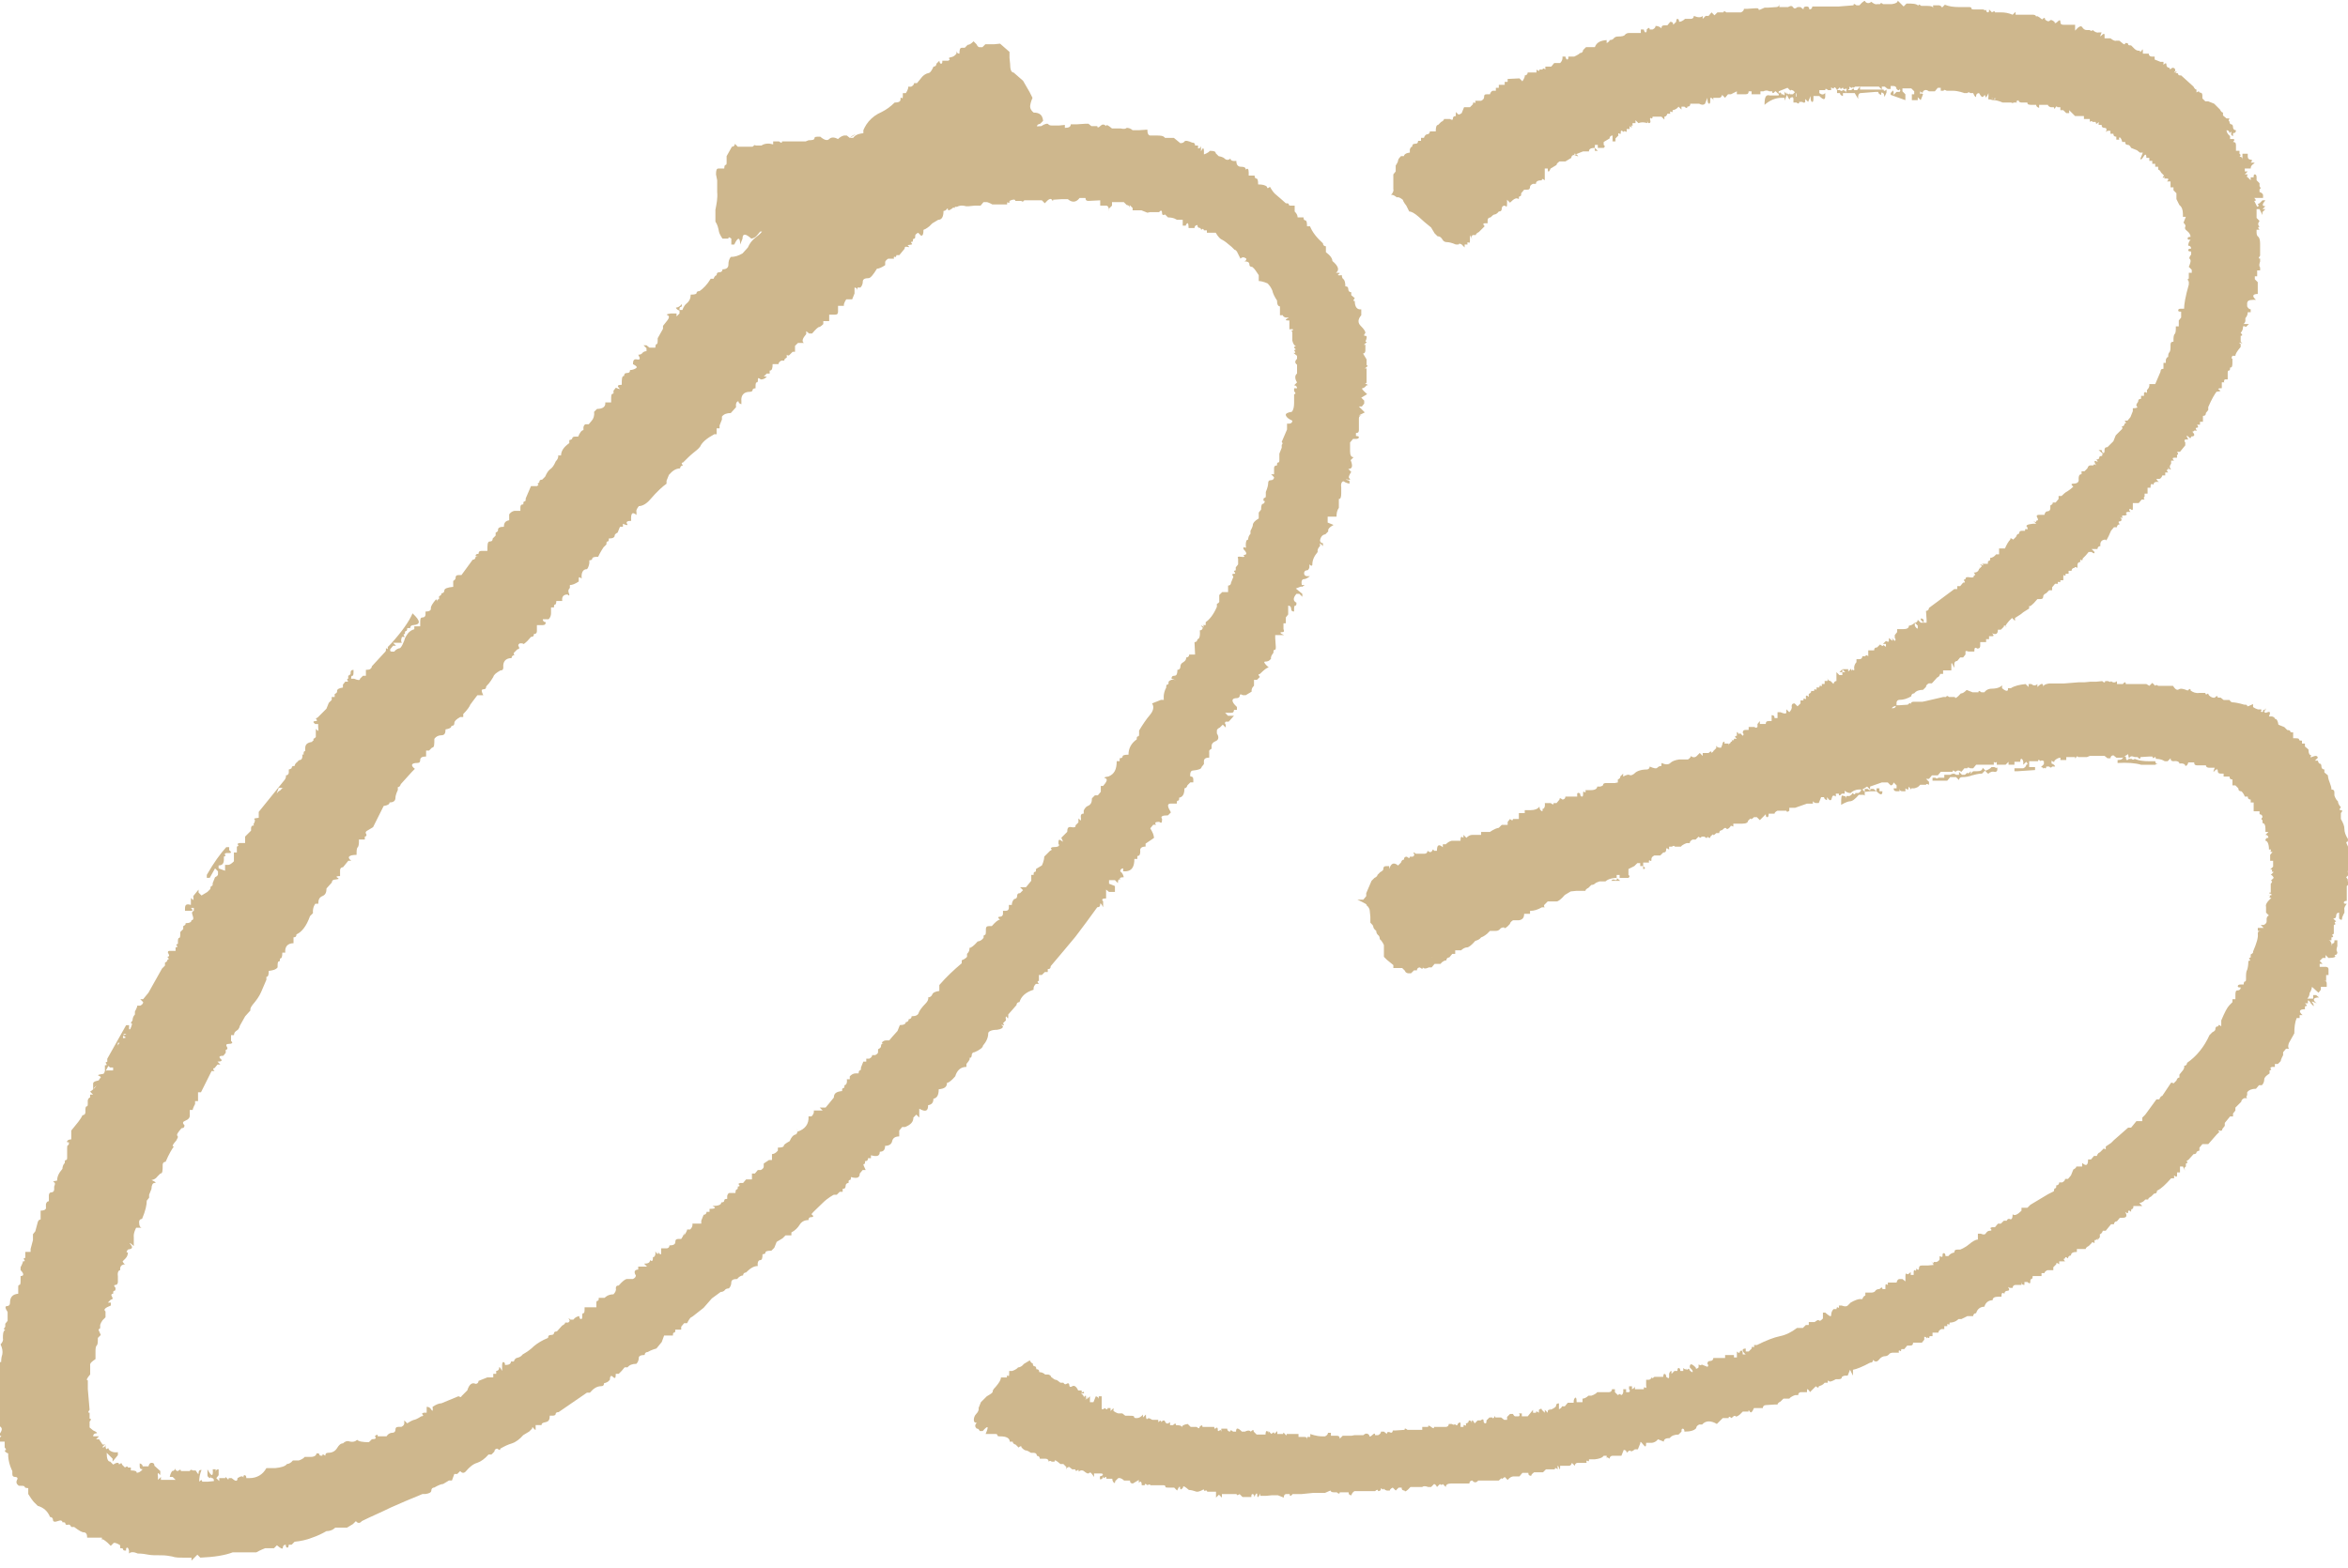
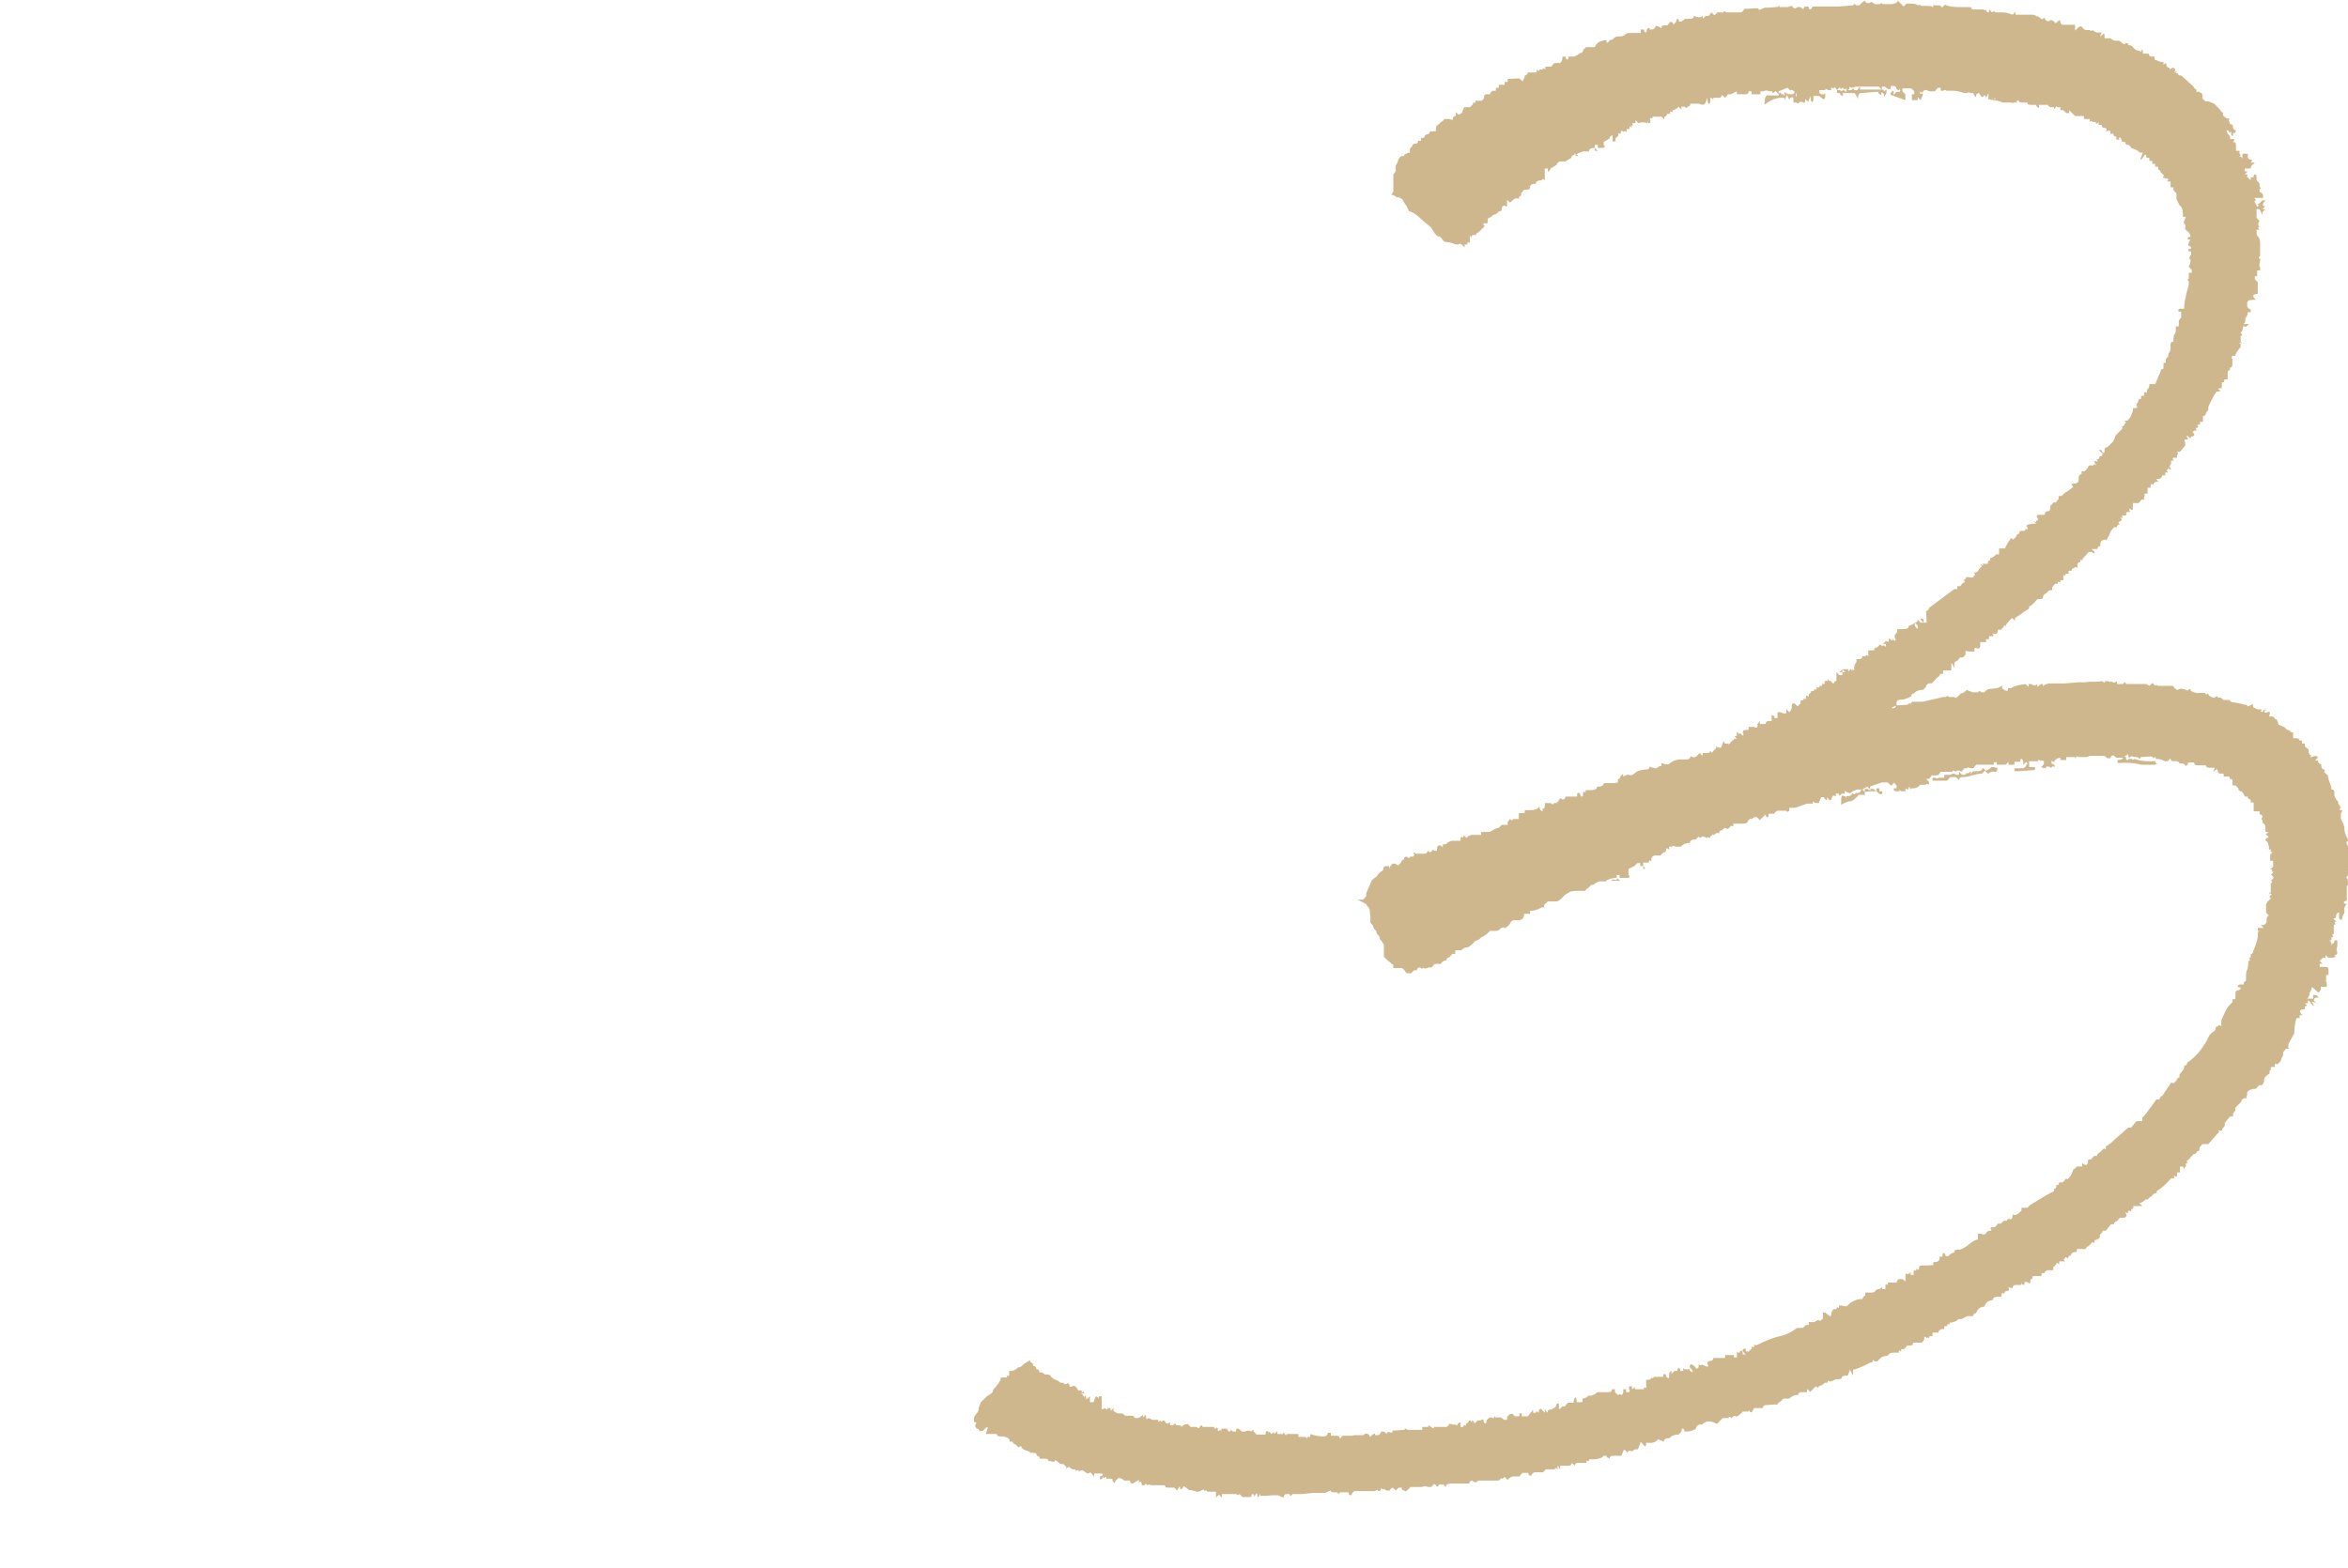
<svg xmlns="http://www.w3.org/2000/svg" id="_レイヤー_2" viewBox="0 0 39.84 26.61">
  <defs>
    <style>.cls-1{fill:#ceb78d;}</style>
  </defs>
  <g id="_コンテンツ">
    <g>
-       <path class="cls-1" d="M6.64,11.06h.05s.03-.05,.1-.06c.03-.03,.05-.08,.07-.13,.01-.05,.04-.09,.07-.13,.03-.03,.06-.05,.1-.06v-.05s.1,0,.1,0v-.05c0-.07,0-.1,.04-.1,.03,0,.05-.02,.05-.05v-.05c.06,0,.1-.02,.09-.06,0-.03,.03-.08,.09-.15,.04,.06,.04,.08,.03,.05-.02-.03-.01-.05,.02-.05v-.05s.05-.02,.04-.05c.03,0,.05-.02,.05-.05,0-.03,.05-.05,.15-.06v-.1s.04-.02,.04-.05,.01-.05,.05-.05h.05s.19-.26,.19-.26c.03,0,.05-.02,.05-.05h.05s-.05,0-.05-.02c0-.02,.02-.03,.05-.03,0-.03,.01-.05,.05-.05h.1c0-.1,0-.16,.04-.16s.05-.02,.05-.05l.05-.05v-.05s.05-.02,.04-.05c0-.03,.03-.05,.1-.05,0-.07,.03-.1,.09-.11v-.1s.03-.05,.09-.06h.1s0-.06,0-.06c0-.03,.01-.05,.05-.05,0-.03,0-.05,.02-.05s.02-.02,.02-.05l.09-.21h.1s.04-.02,.02-.03,0-.02,.02-.03c0-.03,.01-.05,.05-.05l.05-.05c.03-.07,.06-.11,.09-.13,.03-.02,.06-.06,.09-.13,.03-.03,.05-.07,.04-.1h.05c0-.07,.04-.14,.14-.21v-.05s.05-.01,.05-.03c0-.02,.02-.03,.05-.03h.05c.03-.07,.06-.11,.09-.11v-.05s.01-.05,.04-.05h.05s.05-.06,.05-.06c.03-.03,.05-.09,.04-.15l.05-.05c.1,0,.15-.04,.14-.11h.05s.05,0,.05,0v-.05c0-.07,0-.1,.04-.1v-.05s.04-.05,.04-.05c.07,.03,.08,.03,.05,0s-.02-.05,.05-.05c0-.1,0-.15,.04-.15,0-.03,.01-.05,.05-.05s.05-.02,.05-.05c.03,0,.07-.01,.1-.03,.03-.02,.01-.04-.05-.07,0-.07,.02-.09,.07-.08,.05,.01,.06-.01,.02-.08,.03,0,.06-.01,.07-.03,.02-.02,.04-.03,.07-.03v-.05s-.05-.05-.05-.05h.05s.05,.04,.05,.04h.1s0-.06,.02-.06c.02,0,.02-.03,.02-.1l.09-.16v-.05s.04-.05,.04-.05c.06-.07,.08-.11,.04-.13-.03-.01-.02-.02,.05-.03h.05s.05,0,.05,0v.05s.05-.05,.05-.05v-.05s-.05-.01-.06-.05c.03,0,.07-.02,.1-.06,0,.03,0,.05-.02,.05-.02,0-.02,.02-.02,.05h.05s.02-.07,.07-.11c.05-.04,.07-.09,.07-.15,.07,0,.1-.01,.1-.03,0-.02,.02-.03,.05-.03,.06-.04,.13-.11,.19-.21h.05s.01-.05,.05-.06c0-.03,.01-.05,.05-.05,.03,0,.05-.02,.05-.05,.07,0,.1-.03,.1-.08,0-.05,.01-.09,.04-.13,.07,0,.13-.02,.2-.06l.09-.1c.03-.07,.07-.12,.12-.16,.05-.04,.09-.07,.12-.11l.05-.05c.07,0,.1-.04,.09-.11v-.05c.06-.04,.06-.05,0-.05l.1-.06h.05s.24-.27,.24-.27c.03,0,.05-.02,.05-.05h.05s.05-.06,.05-.06c0-.07,.04-.14,.14-.21,.07,0,.1-.02,.1-.06,.06-.07,.09-.12,.09-.16,.1-.04,.15-.09,.14-.16h.05s.1-.06,.19-.16h.1s.01-.07,.04-.11c.03-.07,.09-.1,.19-.11v-.05s.03-.08,.09-.15c.06-.07,.13-.12,.22-.16,.08-.04,.15-.09,.22-.16,.07,0,.1-.02,.1-.05s0-.04,.02-.03c.02,.02,.02,0,.02-.08h.05s.05-.07,.04-.11h.05s.05-.02,.05-.06h.05s.09-.11,.09-.11c.03-.03,.06-.05,.1-.06,.03,0,.06-.04,.09-.11,.03,0,.05-.02,.05-.05l.05-.05s0,.05,.03,.05c.02,0,.02-.02,.02-.05h.1s.04-.02,.02-.03c-.02-.02,0-.02,.02-.03,.03,0,.07-.02,.1-.06,0-.07,0-.08,0-.05s.02,.05,.05,.05c0-.07,.01-.1,.04-.1h.05s.05-.05,.05-.05c.03,0,.06-.02,.1-.06l.05,.05s.02,.05,.05,.05h.05s.05-.05,.05-.05h.15s.1-.01,.1-.01l.16,.14v.1s.01,.1,.01,.1c0,.1,.02,.15,.06,.15l.16,.14,.11,.19,.05,.1c-.03,.07-.04,.12-.04,.15,0,.03,.02,.07,.06,.1,.1,0,.15,.04,.16,.14l-.05,.05s-.05,.01-.05,.03c0,.02-.02,.03-.05,.03v.05s-.04,.1-.04,.1c-.03,.07-.08,.14-.14,.21h-.05s-.05,.06-.05,.06v.05c-.06,.07-.09,.11-.09,.13,0,.02-.03,.04-.1,.08h-.1c0,.07-.03,.11-.09,.11-.07,0-.1,.04-.09,.1v.05s-.1,0-.1,0v.05s-.05,.04-.05,0c-.07,0-.1,.02-.1,.06l-.05,.05c-.07,0-.08,.03-.05,.08,.04,.05,.02,.06-.05,.03l-.1,.06s-.02,.05-.05,.05c-.03,0-.05,.02-.05,.05-.07-.03-.11-.03-.12,0-.02,.03-.04,.05-.07,.05,0,.1-.03,.15-.09,.15l-.1,.06-.05,.05s-.06,.05-.1,.06c0,.07-.01,.1-.04,.1l-.05-.05s-.05,.02-.05,.05c0,.03,0,.05-.02,.05-.02,0-.02,.02-.02,.05-.03,0-.04,.01-.02,.03,.02,.02,0,.02-.07,.03,.03,.03,.04,.04,0,.03s-.05,0-.05,.03l-.09,.11h-.05s0,.04-.02,.03c-.02-.01-.03,0-.02,.03h-.1s-.05,.03-.05,.06v.05c-.06,.04-.11,.06-.14,.06-.06,.1-.11,.16-.14,.16-.07,0-.1,.02-.1,.06,0,.03-.01,.07-.04,.1h-.05c0,.07,0,.09,0,.05,0-.03-.02-.05-.05-.05v.1s-.04,.1-.04,.1h-.1s-.05,.07-.04,.11h-.1s0,.1,0,.1c0,.03-.01,.05-.05,.05h-.1s0,.06,0,.06v.05s-.1,0-.1,0v.05s-.05,.05-.07,.05c-.02,0-.06,.04-.12,.11h-.05s-.05-.04-.05-.04v.05c-.06,.07-.08,.12-.04,.15h-.05s-.05,0-.05,0l-.05,.05v.1s-.04,0-.04,0l-.05,.05s-.02,.03-.05,0v.05s-.05,.02-.04,.05h-.05s-.05,.02-.05,.06h-.1c0,.07-.01,.11-.05,.11v.05s-.05,0-.05,0l-.05,.05h.05s-.03,.05-.1,.05c-.04-.03-.05-.03-.05,0,0,.03,0,.05-.02,.05-.02,0-.02,.04-.02,.1-.03,0-.05,.01-.05,.03,0,.02-.02,.03-.05,.03-.1,0-.15,.06-.14,.16v.05s-.05-.01-.05-.05c-.03,0-.05,.04-.04,.1l-.09,.1c-.07,0-.12,.02-.15,.06v.05s-.04,.1-.04,.1v.05s-.05,0-.05,0v.1s-.04,0-.04,0c-.13,.07-.21,.14-.24,.21-.03,.04-.07,.07-.12,.11-.05,.04-.1,.09-.17,.16-.03,0-.03,.02,0,.05-.03,0-.05,.02-.05,.05-.07,0-.13,.04-.19,.11l-.04,.1v.05c-.06,.04-.16,.13-.28,.27-.06,.07-.13,.11-.19,.11-.03,.04-.05,.07-.04,.1v.05c-.07-.06-.1-.03-.09,.1-.07,0-.09,.02-.07,.05,.02,.03,0,.03-.07,0v.05s-.05,0-.05,0l-.04,.1s-.05,.02-.05,.05-.03,.05-.1,.05c0,.03,0,.05-.02,.05-.02,0-.02,.02-.02,.05l-.05,.05s-.06,.09-.09,.16c-.07,0-.1,.01-.1,.03,0,.02-.02,.03-.05,.03v.05s-.01,.07-.04,.1c-.07,0-.1,.06-.09,.16-.04-.03-.05-.03-.05,0v.05c-.06,.04-.11,.06-.15,.06v.05s-.04,.03-.02,.08c.02,.05,.01,.06-.02,.03-.07,0-.1,.04-.09,.11h-.1s0,.06-.02,.06c-.02,0-.02,.02-.02,.05h-.05s0,.1,0,.1c0,.03-.01,.07-.04,.1h-.05s-.05,0-.05,0c0,.03,.02,.05,.05,.05,0,.03-.01,.05-.05,.05h-.1s0,.1,0,.1c0,.03-.01,.05-.05,.05,0,.03-.01,.05-.05,.05-.09,.11-.14,.14-.14,.11h-.05s-.04,.02-.02,.05c.02,.03,.01,.05-.02,.05l-.05,.05s-.03,.02,0,.05c-.03,0-.05,.02-.05,.05-.1,0-.15,.06-.14,.16,0,.03-.01,.05-.05,.05-.07,.04-.11,.07-.12,.11-.02,.03-.05,.09-.12,.16,0,.03-.01,.05-.05,.05s-.03,.04,0,.1h-.1c-.06,.08-.1,.13-.12,.16-.01,.03-.05,.09-.12,.16v.05s-.05,0-.05,0c-.07,.04-.1,.07-.1,.1,0,.03-.01,.05-.05,.05,0,.03-.03,.05-.1,.06,0,.07-.02,.1-.07,.1-.05,0-.09,.02-.12,.06,0,.1,0,.15-.04,.15l-.05,.05h-.05s0,.1,0,.1c-.07,0-.1,.02-.1,.06,0,.03-.01,.05-.05,.05-.1,0-.12,.04-.04,.1l-.05,.05-.19,.21s-.01,.05-.05,.05v.05s-.04,.08-.04,.13-.03,.08-.1,.08c0,.03-.03,.05-.1,.06l-.18,.36-.1,.06s-.04,.02-.02,.05c.02,.03,0,.05-.02,.05v.05s-.1,0-.1,0v.05s0,.06-.02,.08c-.02,.02-.02,.06-.02,.13-.13,0-.17,.04-.09,.1h-.05s-.09,.11-.09,.11c-.03,0-.05,.02-.05,.05v.1c-.06,0-.08,.01-.04,.03,.03,.02,.02,.02-.05,.03-.03,0-.05,.02-.05,.05l-.09,.1c0,.07-.02,.11-.07,.13-.05,.02-.07,.06-.07,.13h-.05s-.05,.06-.04,.16l-.05,.05c-.06,.17-.14,.27-.23,.31,0,.03-.01,.05-.05,.05v.05s0,.05,0,.05c-.1,0-.15,.06-.14,.16h-.05c0,.07-.01,.1-.04,.1,0,.03,0,.05-.02,.05s-.02,.04-.02,.1c-.03,.04-.08,.05-.15,.06,0,.07-.01,.1-.04,.1v.05c-.03,.07-.06,.14-.09,.21-.03,.07-.08,.14-.14,.21-.03,.04-.05,.07-.04,.1l-.09,.1-.09,.16s-.01,.06-.05,.08c-.03,.02-.05,.04-.05,.08h-.05s0,.1,0,.1c.04,.03,.02,.05-.05,.05-.03,0-.04,.02-.02,.05,.02,.03,0,.05-.02,.05v.05s-.04,.05-.04,.05c-.07,0-.08,.02-.05,.05,.04,.03,.02,.05-.05,.05l.05,.05h-.05s-.05,.06-.05,.06c-.03,0-.03,.02,0,.05h-.05s-.18,.36-.18,.36h-.05s0,.1,0,.1v.05s-.05,0-.05,0v.05s-.04,.07-.04,.1h-.05s0,.1,0,.1c0,.03-.02,.06-.07,.08-.05,.02-.06,.04-.02,.08,0,.03-.01,.05-.05,.05-.06,.07-.09,.11-.07,.13,.02,.02,0,.04-.02,.08-.06,.07-.08,.1-.04,.1-.03,.04-.08,.12-.14,.26-.03,0-.05,.02-.05,.05,0,.1,0,.15-.04,.15l-.05,.05s-.03,.05-.1,.06c.07,.03,.09,.05,.05,.05-.03,0-.05,.04-.05,.1l-.04,.1v.05s-.04,.05-.04,.05c0,.07-.02,.17-.08,.31-.03,0-.05,.02-.05,.05,0,.07,.02,.1,.05,.1h-.1s-.05,.09-.04,.16v.05s0,.1,0,.1c-.07-.06-.09-.07-.05-.02,.04,.05,.02,.07-.05,.08-.03,.04-.03,.05,0,.05,0,.03-.01,.07-.04,.1l-.05,.05s.02,.05,.05,.05c-.07,0-.1,.04-.09,.1-.03,0-.05,.04-.04,.1v.1s0,.05-.04,.05c-.03,0-.03,.02,0,.05,0,.03,0,.05-.02,.05-.02,0-.02,.02-.02,.05-.03,0-.04,.02-.02,.05s.01,.05-.02,.05l-.05,.05h.05s0,.05,0,.05c-.1,.04-.13,.07-.09,.1v.05s0,.05,0,.05l-.05,.05s-.05,.07-.04,.1c0,.03,0,.05-.02,.05s0,.03,.03,.1l-.05,.05c0,.07,0,.11-.02,.13-.02,.02-.02,.06-.02,.13v.05s0,.05,0,.05c-.06,.04-.1,.07-.09,.11v.15c-.06,.07-.07,.1-.04,.1v.15s.03,.35,.03,.35c-.03,.04-.03,.05,0,.05v.05s0,.05,0,.05c.03,0,.03,.02,0,.05v.1s.06,.05,.06,.05c.07,.03,.08,.05,.05,.05-.03,0-.05,.02-.05,.05h.1s-.05,.05-.05,.05h.05s.06,.09,.06,.09h.05s-.05,.02-.05,.05c.03,0,.05-.02,.05-.05,0,.07,.01,.09,.03,.07,.02-.02,.02,0,.03,.02,.03,.03,.08,.05,.15,.04v.05s-.09,.11-.09,.11v-.05s-.05-.05-.05-.05l-.05-.05c0,.1,.02,.15,.06,.15l.05,.05c.06-.04,.1-.04,.1,0,.03-.03,.05-.03,.05,0l.05,.05s.05-.04,.05,0h.05s0,.05,0,.05c.07,0,.1,.01,.1,.04,.03,0,.07-.02,.1-.06-.03,0-.05-.01-.05-.05v-.05s.05,.01,.05,.05h.1s.01-.06,.05-.06c.03,0,.05,.01,.05,.05l.1,.09c0,.07,0,.08-.02,.05-.02-.03-.03-.02-.02,.05v.05s.05-.05,.05-.05v.05s.05,0,.05,0h.05s.1,0,.1,0h.05s-.05-.05-.05-.05h-.05s.01-.06,.04-.1c.03,0,.05-.02,.05-.05,0,.03,.02,.05,.05,.05,.03-.03,.05-.03,.05,0h.15s.01-.04,.05-.01h.05c.04,.06,.05,.08,.05,.04,0-.03,.01-.05,.05-.05-.03,.07-.04,.14-.04,.2,.03-.03,.05-.04,.05,0h.1s.1-.01,.1-.01c0-.03-.01-.05-.03-.05-.02,0-.03-.01-.03-.05v.05s-.05-.01-.05-.05v-.1c.07,.13,.1,.13,.09,0h.05c0,.06,0,.08,0,.05,0-.03,.01-.05,.05-.05v.1s-.04,.05-.04,.05l.05,.05v-.05s.1,0,.1,0v.05c0-.07,0-.08,.03-.05,.02,.03,.03,.03,.03,0h.05c.07,.06,.1,.06,.1,0,.06-.04,.1-.04,.1,0,0-.03,0-.05,.02-.05,.02,0,.03,.02,.03,.05h.05c.13,0,.23-.06,.29-.17h.15c.1-.01,.17-.03,.2-.07,.03,0,.07-.02,.1-.06h.1s.07-.02,.1-.06h.1c.07,0,.1-.03,.1-.06,.03,0,.05,0,.05,.02,0,.02,.02,.02,.05,.02,0-.03,.01-.03,.05,0,0-.03,.01-.05,.05-.05,.07,0,.12-.03,.15-.08s.06-.08,.1-.08c.03-.03,.07-.05,.12-.03,.05,.01,.09,0,.12-.03,.03,.03,.1,.04,.2,.04l.05-.05c.07,0,.08-.02,.05-.05,.03-.03,.05-.04,.05,0h.15s.03-.06,.1-.06c.03,0,.05-.02,.05-.05s.01-.05,.05-.05h.05s.05-.02,.05-.06v-.05s.05,.05,.05,.05c.06-.04,.11-.06,.12-.06s.06-.02,.12-.06c.03,0,.04-.01,.02-.03-.02-.02,0-.02,.02-.03h.05s0-.1,0-.1c.03,0,.06,.01,.08,.05,.02,.03,.03,.02,.02-.05,.06-.04,.11-.06,.15-.06l.29-.12s.05,.03,.05,0l.05-.05,.05-.05c.03-.1,.08-.14,.14-.11,.03,0,.05-.02,.05-.05l.15-.06h.1s0-.06,0-.06h.05s0-.05,0-.05c.03,0,.05-.02,.05-.05,0-.03,.01-.02,.05,.05v-.1s0-.05,.02-.05,.03,.02,.03,.05c.07,0,.1-.02,.1-.06h.05s.01-.05,.05-.06,.07-.02,.1-.06c.07-.04,.13-.08,.19-.14,.06-.05,.14-.1,.24-.14,0-.03,.01-.05,.05-.05,.03,0,.05-.01,.05-.03s.02-.03,.05-.03l.09-.1s.05-.02,.05-.05h.05s.04-.02,.02-.05c-.02-.03-.01-.03,.02,0h.05s.03-.05,.1-.06c0,.03,.01,.05,.03,.05s.02-.02,.02-.05c0-.03,0-.05,.02-.05,.02,0,.02-.03,.02-.1h.05s.05,0,.05,0h.1s0-.06,0-.06c0-.03,0-.05,.02-.05,.02,0,.02-.02,.02-.05h.1s.05-.06,.15-.06c.03-.03,.05-.07,.04-.1,0-.03,.01-.05,.05-.05,.06-.07,.11-.11,.14-.11h.1s.05-.02,.05-.06c-.04-.06-.02-.1,.04-.1v-.05s.1,0,.1,0h.05s-.05-.05-.05-.05c.07,0,.1-.02,.1-.06,.04,.03,.05,.01,.05-.05,.03,0,.05-.04,.04-.1,.04,.06,.05,.06,.05,0,0,.03,.02,.05,.05,.05v-.1s.09,0,.09,0c.03,0,.05-.02,.05-.05,.07,0,.1-.02,.1-.06,0-.03,.01-.05,.05-.05h.05s.05-.07,.05-.11v.05s.05-.07,.05-.1h.05s.05-.04,.04-.1h.05s.1,0,.1,0v-.05s.04-.1,.04-.1c.03,0,.05-.02,.05-.05h.05s0-.05,0-.05c.1,0,.12-.02,.05-.05,.1,0,.15-.02,.15-.06,.03,0,.05-.01,.05-.03,0-.02,.01-.03,.05-.03v-.05s.01-.05,.04-.05h.1s0-.06,.02-.06c.02,0,.02-.02,.02-.05,.03,0,.04-.01,.02-.03-.02-.02,0-.02,.02-.03h.05s.05-.06,.05-.06h.1s0-.1,0-.1h.05s.05-.06,.05-.06h.05s.05-.02,.05-.06v-.05s.09-.06,.09-.06h.05s0-.1,0-.1c.03,0,.07-.02,.1-.06v-.05c.06,0,.1-.01,.1-.03,0-.02,.03-.04,.1-.08,.03-.07,.06-.1,.09-.11,.03,0,.05-.04,.04-.1v.05c.13-.04,.2-.13,.19-.26h.05s.05-.04,.04-.1h.05s.1,0,.1,0l-.05-.05h.1s.05-.06,.05-.06l.09-.11c0-.07,.04-.1,.14-.11,0-.03,0-.05,.02-.05,.02,0,.02-.02,.02-.05,.03,0,.05-.04,.04-.1h.05s0-.05,0-.05c.03-.03,.06-.05,.1-.05h.05s0-.05,.02-.05c.02,0,.02-.02,.02-.05l.04-.1h.05s0-.05,0-.05h.05s.05-.02,.05-.06h.05s.05-.02,.05-.05v-.05s.05-.02,.05-.05c0-.03,.01-.05,.05-.05-.03,0-.04,0-.03-.02,.02-.02,.04-.03,.07-.03h.05s.05-.06,.05-.06l.09-.1,.04-.1c.07,0,.1-.02,.1-.05,.03,0,.05-.02,.05-.05,.03,0,.05-.02,.05-.05,.07,0,.11-.02,.12-.06,.01-.03,.05-.09,.12-.16,.03-.03,.05-.07,.04-.1,.03,0,.06-.02,.07-.05,.01-.03,.05-.05,.12-.06v-.1c.12-.14,.25-.26,.38-.37v-.05s.06-.02,.09-.06v-.05s.05-.04,.04-.1c.03,0,.08-.04,.14-.11,.03,0,.07-.02,.1-.06,0-.03,0-.05,.02-.05,.02,0,.02-.03,.02-.1,0-.03,.01-.05,.05-.05h.05c.06-.07,.11-.11,.14-.11-.04-.03-.04-.05,0-.05,.03,0,.05-.02,.05-.05v-.05s.05,0,.05,0c.03,0,.05-.02,.05-.05v-.05s.05,0,.05,0c0-.03,.01-.07,.04-.1,.03,0,.05-.02,.05-.05,0-.03,.01-.05,.05-.05l.05-.05-.05-.05h.1s.09-.11,.09-.11v-.1s.04,0,.04,0c0-.03,0-.05,.02-.05s.02-.02,.02-.05l.1-.06s.04-.08,.04-.15l.05-.05,.05-.05s.04-.01,.02-.03c-.02-.02,0-.02,.02-.03,.1,0,.13-.02,.1-.06,0-.07,.01-.08,.05-.05,.04,.03,.03,.02,0-.05l.05-.05,.05-.05c0-.07,.02-.09,.07-.08,.05,.01,.08,0,.07-.03l.05-.05c0-.07,0-.08,.02-.05,.02,.03,.03,.02,.02-.05,0-.03,.01-.05,.05-.05v-.05s.02-.06,.07-.08c.05-.02,.07-.06,.07-.13l.05-.05h.05s.05-.06,.05-.06v-.1s.04,0,.04,0c.06-.07,.08-.11,.04-.13-.04-.01-.02-.02,.05-.03,.1-.04,.14-.12,.14-.26h.05s0-.05,0-.05c.03,0,.05-.01,.05-.03,0-.02,.03-.03,.1-.03,0-.1,.04-.19,.14-.26,0-.03,0-.05,.02-.05,.02,0,.02-.02,.02-.05v-.05c.06-.1,.12-.19,.18-.26,.06-.07,.08-.14,.04-.2l.15-.06h.05s-.02-.1,.04-.21c0-.03,0-.05,.02-.05s.02-.02,.02-.05c.03-.03,.06-.04,.1-.03,.03,.02,.02,0-.05-.02,0-.03,.01-.05,.05-.05s.05-.04,.05-.1c.03,0,.05-.02,.05-.05s.01-.06,.05-.08c.03-.02,.05-.04,.05-.08,.03,0,.05-.02,.05-.05h.1s-.01-.21-.01-.21c.03,0,.05-.02,.05-.05,.03,0,.05-.05,.04-.15,.03,0,.05-.02,.05-.05-.04-.03-.04-.04,0-.02,.03,.02,.03,0,0-.02h.05s0-.05,0-.05c.06-.04,.13-.12,.19-.26v-.05s.05-.02,.04-.05v-.05s0-.05,0-.05l.05-.05h.1s0-.11,0-.11c.03,0,.05-.02,.05-.05l.04-.1s-.04-.05,0-.05c.03,0,.04,0,.02-.03-.02-.02-.01-.02,.02-.03v-.05s.04-.05,.04-.05v-.1s-.03-.04,.04-.03c.07,.01,.08,0,.05-.03,.07,0,.06-.04,0-.1,0-.03,0-.04,.02-.03,.02,.02,.03,0,.02-.03,0-.07,.01-.1,.04-.1,0-.03,.01-.07,.04-.1v-.05s.04-.07,.04-.1c0-.03,.03-.07,.1-.11v-.1s.04-.05,.04-.05c0-.07,.01-.1,.04-.1,.03-.03,.03-.05,0-.05,0-.03,0-.05,.02-.05,.02,0,.02-.02,.02-.05v-.05c.03-.07,.04-.12,.04-.15s.01-.05,.05-.05c.03,0,.05-.02,.05-.05l-.05-.05h.05s0-.1,0-.1c0-.03,.01-.05,.05-.05,0-.03,0-.05,.02-.05,.02,0,.02-.02,.02-.05v-.1s.04-.1,.04-.1v-.05s.03-.02,0-.05l.09-.21v-.1s.04,0,.04,0c.03,0,.05-.02,.05-.05-.07-.03-.1-.06-.11-.09s.03-.05,.1-.06c.03-.03,.04-.09,.04-.15v-.05s0-.1,0-.1c.03,0,.03-.02,0-.05v-.05s.05,0,.05,0c0-.03-.02-.05-.05-.05l.05-.05c-.04-.06-.04-.12,0-.15v-.05s0-.1,0-.1c-.04-.03-.04-.06,0-.1v-.05s-.06-.05-.06-.05c.03,0,.04,0,.02-.03-.02-.02,0-.02,.02-.03-.04-.03-.04-.05,0-.05-.04-.03-.05-.06-.06-.1v-.05s0-.05,0-.05v-.05s-.04,0,0-.02c.03-.02,.01-.03-.05-.02v-.15c-.08,0-.08-.01-.01-.05h-.05s-.05-.01-.05-.04h-.05s0-.15,0-.15c-.03,0-.05-.03-.05-.1-.04-.06-.07-.12-.08-.17-.02-.05-.05-.09-.08-.12-.07-.03-.12-.04-.15-.04v-.05s0-.05,0-.05c-.04-.06-.07-.11-.11-.14-.03,0-.05-.01-.05-.05,0-.03-.04-.05-.1-.04,.03,0,.05-.02,.05-.05-.04-.03-.07-.03-.1,0l-.05-.1s-.02-.05-.05-.05l-.05-.05c-.07-.06-.12-.1-.16-.12-.03-.01-.07-.05-.11-.12h-.15s0-.04,0-.04h-.05s-.01-.04-.03-.02c-.02,.02-.02,0-.03-.02-.03,0-.05-.01-.05-.05-.03,0-.05,.02-.05,.05h-.1c0-.09-.02-.11-.05-.04h-.05s0-.1,0-.1h-.1s-.05-.04-.15-.04l-.05-.05s-.05,.03-.05-.02c0-.05-.02-.06-.05-.02h-.15s-.05,.01-.05,.01l-.1-.04h-.15s0-.04,0-.04l-.05-.05c0,.07,0,.08,0,.05,0-.03-.02-.05-.05-.05l-.05-.05h-.2s0,.06,0,.06l-.05,.05v.05c0-.07-.02-.1-.05-.1h-.1s0-.04,0-.04v-.05s-.2,.01-.2,.01c-.03,0-.05-.01-.05-.05h-.1c-.06,.08-.13,.08-.2,.02h-.1s-.15,.01-.15,.01c0,.03,0,.03-.02,0-.02-.03-.06-.01-.12,.06l-.05-.05h-.1s-.05,0-.05,0h-.15s-.02,.04-.05,.01h-.05s-.05,0-.05,0c0-.03-.04-.03-.1,0,0,.03,0,.04-.02,.03-.02-.02-.02,0-.02,.03h-.1s-.05,0-.05,0h-.1s-.07-.04-.1-.04h-.05s-.05,.06-.05,.06h-.1s-.1,.01-.1,.01h-.05s-.08-.03-.15,.01h-.05s-.06,.06-.1,.06c0-.03-.02-.05-.05-.05l-.1,.06h-.05s-.05,0-.05,0v.05s-.05-.01-.05-.05c0-.03-.02-.05-.05-.05-.1,0-.15,.03-.15,.06l-.05,.05s-.09-.05-.15-.04c-.1,0-.17,.03-.2,.06l-.05-.05-.05,.05h-.1s-.05,0-.05,0h-.1s-.05,0-.05,0c-.06,.07-.09,.09-.1,.06,0-.03-.02-.05-.05-.05h-.05s0,.1,0,.1h-.05s-.05,0-.05,0c-.07,.04-.1,.05-.1,.03,0-.02-.02-.02-.05-.02,0,.03,0,.04-.02,.03-.02-.02-.03,0-.02,.03h-.05s-.15,.01-.15,.01h-.1s-.05,0-.05,0c-.07,0-.12,.01-.15,.03-.03,.02-.08,.03-.15,.03-.04-.03-.05-.03-.05,0h-.1s-.02-.03-.05,0h-.05s-.05,.01-.05,.03c0,.02-.02,.03-.05,.03v-.05c-.1-.03-.17-.02-.2,.01h-.2s-.05,.06-.05,.06c-.03,.04-.06,.05-.1,.06-.1-.09-.15-.09-.15,0l-.04,.1c0-.13-.04-.13-.1,0h-.05s0-.1,0-.1c-.04-.03-.05-.03-.05,0h-.1s-.05-.07-.06-.12-.02-.11-.06-.17v-.05s0-.1,0-.1v-.05c.02-.1,.04-.2,.03-.3v-.2s-.02-.1-.02-.1c0-.07,.01-.1,.04-.1h.1s0-.06,.02-.06,.02-.02,.02-.05v-.1s.09-.16,.09-.16c.03,0,.05-.02,.05-.05l.05,.05h.25s.05-.05,.05-.02h.1c.06-.04,.13-.04,.2-.02v-.05s.1,0,.1,0c.04,.03,.05,.03,.05,0h.1s.05,0,.05,0h.25s.05-.02,.05-.02c.07,0,.1-.01,.1-.03,0-.02,.01-.03,.05-.03h.05c.07,.06,.12,.07,.15,.04,.03-.03,.08-.04,.15,0,.03-.03,.06-.05,.1-.06h.05s.05,.04,.05,.04c.03-.03,.06-.05,.1-.06l-.1,.06h.1s.1-.01,.1-.01h.1s.05,0,.05,0h.05s0-.1,0-.1h.05s.15-.01,.15-.01h.1s0,.04,0,.04v.05s.05,0,.05,0c0,.03,.02,.03,.05,0h.1s.05-.02,.05-.06h.05s.02,.05,.05,.04v-.05s.05,0,.05,0c0,.03,0,.04,.03,.02,.02-.02,.02,0,.03,.02h.05s.07-.02,.1-.06h.1s.02,.03,.05,0h.1s.05,0,.05,0h.05s.2-.01,.2-.01c.03,0,.06-.02,.1-.06,.03,.03,.05,.03,.05,0,.03,0,.05,0,.05,.02,0,.02,.03,0,.1-.03,0,.03,.02,.05,.05,.05h.05s.2-.01,.2-.01h.1s.06-.04,.1-.01c.07-.04,.11-.05,.12-.03,.02,.02,.04,0,.07-.03v.05s.05,0,.05,0c.03,0,.05-.01,.05-.03,0-.02,.03,0,.1,.02h.05s.15-.01,.15-.01c.06-.04,.11-.05,.12-.03,.02,.02,.04,.02,.08,.02h.1s.1-.01,.1-.01v.05c.07,0,.1-.02,.1-.06h.1s.15-.01,.15-.01h.05s.05,.04,.05,.04h.05s.05,0,.05,0c0,.03,.02,.03,.05,0,.03-.03,.06-.04,.1,0,0-.03,.03-.02,.1,.04h.15s.07,.02,.1-.01c.03,0,.07,.01,.1,.04h.1s.15-.01,.15-.01c0,.07,.02,.1,.05,.1h.1c.07,0,.12,0,.15,.04h.15s.11,.09,.11,.09c.03,0,.06-.01,.07-.03,.02-.02,.06-.01,.13,.02,.03,0,.05,.01,.05,.05h.05s0,.05,0,.05c.03,0,.05-.02,.05-.05v.1c.03-.07,.05-.07,.05,0v.05s.07-.02,.1-.06c.07,0,.1,.01,.1,.04l.05,.05s.07,.01,.1,.04c.03,.03,.07,.03,.1,0,0,.03,.03,.05,.1,.04,0,.07,.03,.1,.08,.1s.08,.01,.08,.05c.03-.03,.05-.02,.05,.05v.05s.1,0,.1,0c0,.03,.01,.05,.03,.05,.02,0,.03,.03,.03,.1,.07,0,.12,.01,.15,.04,0,.03,.02,.03,.05,0,.04,.07,.07,.11,.11,.14,.04,.03,.09,.08,.16,.14,.03,0,.05,0,.05,.02,0,.02,.02,.02,.05,.02h.05s0,.1,0,.1c.03,.03,.05,.06,.05,.1h.05s.05,0,.05,0c0,.03,.01,.05,.03,.05,.02,0,.03,.03,.03,.1h.05c.04,.1,.11,.19,.22,.29,0,.03,.02,.05,.05,.05v.1c.08,.06,.11,.11,.11,.15,.11,.09,.12,.16,.06,.2,.07,0,.08,0,.05,.02-.03,.02-.02,.03,.05,.02,0,.03,.01,.06,.03,.07,.02,.02,.03,.06,.03,.12,.03,0,.05,.01,.05,.05,0,.03,.02,.05,.05,.05v.05s.06,.05,.06,.05c-.03,.04-.03,.05,0,.05,0,.1,.04,.15,.11,.14v.1c-.06,.07-.06,.13-.01,.18,.05,.05,.08,.09,.08,.12-.03,.04-.03,.05,0,.05s.03,.03,0,.1c.03,0,.03,0,0,.03-.03,.02-.03,.03,0,.02v.1s0,.05-.04,.05l.06,.1v.1s.04,0,0,.03-.03,.03,0,.02v.05s0,.1,0,.1v.05s0,.05,0,.05c-.03,0-.03,.01,0,.02,.03,.02,.03,.02,0,.02-.03,.04-.06,.05-.07,.05-.02,0,0,.03,.08,.1l-.1,.06,.05,.05v.05s-.04,.05-.04,.05h-.05s.1,.1,.1,.1l-.1,.05c.07,0,.08,0,.05,0-.03,0-.05,.02-.05,.05v.05s0,.15,0,.15c0,.03-.01,.05-.05,.05v.05s.05,0,.05,.02c0,.02-.02,.03-.05,.03h-.05s-.05,.06-.05,.06v.1s0,.05,0,.05c0,.07,.02,.1,.06,.1l-.05,.05h-.05s.05,0,.05,0c.04,.1,.03,.15-.04,.15l.05,.05s-.05,.07-.04,.1c.03,.03,.03,.04-.02,.03-.05-.01-.04,0,.03,.02v.05s-.06-.01-.1-.04c-.03,0-.05,.04-.04,.1v.05s0,.05,0,.05c0,.07-.01,.1-.04,.1v.1s0,.05,0,.05c-.03,.04-.04,.09-.04,.15h-.05s-.1,0-.1,0v.1s0,.05,0,.05v-.05s.1,.04,.1,.04c-.07,.04-.1,.07-.09,.11l-.05,.05s-.07,0-.09,.1c0,.03,.02,.05,.05,.05v.05s-.05-.05-.05-.05v.05s-.05,.04-.04,.1c-.06,.07-.09,.14-.09,.21,0,.03-.02,.03-.05,0v.05s-.01,.05-.04,.05c-.03,0-.05,.02-.05,.05s.02,.05,.05,.05h.05s-.06,.05-.1,.05-.05,.04-.04,.1h.05s-.05,.04-.05,.03-.03,0-.1,.03l.11,.09v.05s-.05-.05-.05-.05h-.05c-.06,.07-.06,.12,0,.15,0,.03,0,.05-.02,.05-.02,0-.02,.03-.02,.1-.03,0-.05-.01-.05-.05,0-.03-.02-.05-.05-.05v.15s-.04,.05-.04,.05v.1s-.04,0-.04,0v.1s.03,.05-.02,.05c-.05,0-.04,.02,.03,.05h-.05s-.1,0-.1,0v.05s.01,.15,.01,.15c0,.03,0,.05-.02,.05s-.02,.02-.02,.05c-.03,.04-.05,.07-.04,.1-.03,.04-.06,.05-.1,.05-.03,0-.02,.03,.06,.1-.03,0-.08,.04-.15,.11-.03,0-.03,.02,0,.05l-.05,.05h-.05s0,.05,0,.05v.05s-.05,.04-.04,.1l-.1,.06h-.05s-.05-.03-.05,0-.02,.05-.05,.05c-.1,0-.1,.06,0,.15v.05s-.05,0-.05,0c0,.03-.01,.05-.05,.05h-.1s.05,.05,.05,.05h.1s-.09,.1-.09,.1h-.05s-.03,.02,0,.05v.05s-.05-.05-.05-.05l-.05,.05s-.05,.02-.05,.05v.05c.04,.06,.03,.11-.02,.13-.05,.02-.07,.05-.07,.08v.05s-.05,.02-.04,.05v.1c-.06,0-.09,.02-.09,.06v.05s-.04,.05-.04,.05c0,.03-.05,.05-.15,.06-.03,0-.05,.04-.04,.1,.03,0,.05,.01,.05,.05v.05s-.05,0-.05,0l-.05,.05s-.01,.05-.05,.05c0,.1-.03,.15-.09,.16,0,.03,0,.05-.02,.05-.02,0-.02,.02-.02,.05h-.05s-.05,0-.05,0c-.07,0-.06,.05,0,.15l-.05,.05c-.1,0-.13,.02-.1,.06,0,.07-.01,.08-.05,.05-.07,0-.08,.02-.05,.05h-.05s-.05,.06-.05,.06c.04,.07,.06,.11,.06,.15,.03,0-.02,.03-.14,.11v.05c-.07,0-.1,.03-.09,.08,0,.05-.01,.08-.05,.08v.05s-.05,0-.05,0c0,.13-.04,.2-.14,.21h-.05s0-.05,0-.05c-.03,0-.05,.02-.05,.05,.04,.03,.05,.06,.06,.1-.07,0-.08,.02-.05,.05-.03-.03-.05-.01-.05,.05l-.05-.05h-.1s0,.06,0,.06l.1,.04v.05s0,.05,0,.05h-.1s-.05-.04-.05-.04v.05s0,.1,0,.1c-.07,0-.08,.02-.05,.05v.1c-.03-.06-.05-.08-.05-.05,0,.03-.01,.05-.05,.05-.12,.17-.25,.34-.37,.5-.13,.16-.27,.32-.42,.5,0,.03-.01,.05-.05,.05v.05s-.05,0-.05,0l-.05,.05h-.05s0,.1,0,.1c-.03,0-.03,.02,0,.05h-.05s-.05,.04-.04,.1c-.13,.04-.21,.11-.24,.21-.03,0-.05,.02-.05,.05l-.14,.16c0,.07,0,.08-.02,.05-.02-.03-.03-.02-.02,.05l-.05,.05s.04,.04,0,.03c-.04-.01-.03,0,0,.02,0,.03-.03,.05-.1,.06-.1,0-.15,.03-.15,.06,0,.07-.03,.14-.09,.21,0,.03-.05,.07-.14,.11-.03,0-.05,.02-.05,.05,0,.03-.01,.05-.05,.05,.03,0,.02,.03-.04,.1v.05c-.1,0-.16,.06-.19,.16-.06,.07-.11,.11-.14,.11,0,.07-.04,.1-.14,.11,0,.1-.03,.15-.09,.16,0,.07-.03,.1-.09,.11,0,.1-.04,.12-.15,.06v.1s0,.05,0,.05l-.05-.05-.05,.05c0,.07-.04,.12-.14,.16h-.05s-.05,.06-.05,.06v.05s0,.05,0,.05c-.07,0-.11,.03-.12,.08-.01,.05-.05,.08-.12,.08,0,.07-.03,.1-.09,.1,0,.07-.04,.09-.15,.06v.05s-.05,0-.05,0c0,.03-.01,.05-.05,.05,0,.03,0,.05-.02,.05-.02,0,0,.03,.03,.1h-.05s-.05,.06-.05,.06c0,.07-.04,.09-.15,.06,0,.03,0,.05-.02,.05-.02,0-.02,.02-.02,.05-.03,0-.05,.02-.05,.05,0,.03-.01,.05-.05,.05v.05s-.05,0-.05,0l-.05,.05h-.05s-.1,.05-.19,.14c-.09,.09-.16,.15-.19,.19,.04,.03,.04,.05,0,.05s-.05,.02-.05,.05c-.07,0-.12,.03-.15,.08s-.08,.1-.14,.13v.05s-.1,0-.1,0l-.05,.05-.1,.06-.04,.1-.05,.05c-.07,0-.1,.01-.1,.03,0,.02-.02,.03-.05,.03,0,.07-.01,.1-.04,.1s-.05,.04-.04,.1c-.07,0-.13,.04-.2,.11-.03,0-.05,.02-.05,.05-.03,0-.07,.02-.1,.06-.07,0-.1,.02-.1,.06,0,.03-.01,.07-.04,.1-.03,0-.06,.01-.07,.03-.02,.02-.04,.03-.07,.03l-.15,.11-.14,.16-.14,.11s-.06,.05-.07,.05-.04,.04-.07,.1h-.05s-.05,.06-.05,.06v.05s-.1,0-.1,0c0,.03,0,.05-.02,.05-.02,0-.02,.02-.02,.05h-.15s-.04,.11-.04,.11l-.09,.11s-.08,.02-.15,.06c-.03,0-.05,.02-.05,.05-.07,0-.1,.02-.1,.05,0,.03-.01,.07-.04,.1-.07,0-.12,.02-.15,.06h-.05s-.05,.06-.05,.06l-.05,.05h-.05c0,.07-.01,.09-.05,.05-.03-.03-.05-.01-.05,.05-.03,.04-.06,.05-.1,.06,0,.03-.01,.05-.05,.05-.07,0-.13,.04-.19,.11h-.05s-.48,.33-.48,.33c-.03,0-.05,.01-.05,.03,0,.02-.02,.03-.05,.03h-.05c0,.07-.02,.1-.07,.11s-.07,.02-.07,.05h-.1s0,.06,0,.06c0,.03,0,.03-.03,0-.02-.03-.03-.03-.03,0l-.05,.05-.1,.06c-.06,.07-.13,.12-.19,.14-.07,.02-.13,.05-.2,.09,0,.03-.01,.03-.05,0-.03,0-.05,.02-.05,.05l-.05,.05h-.05c-.06,.07-.13,.12-.19,.14-.07,.02-.13,.07-.19,.14-.03,.04-.07,.04-.1,0l-.05,.05h-.05s-.04,.11-.04,.11h-.05s-.1,.06-.1,.06c-.03,0-.08,.02-.15,.06-.03,0-.05,.02-.05,.05,0,.03-.03,.05-.1,.06h-.05c-.2,.08-.38,.16-.54,.23-.16,.08-.33,.15-.49,.23-.03,.04-.07,.04-.1,0l-.05,.05-.1,.06h-.05s-.1,0-.1,0h-.05s-.05,.06-.15,.06c-.07,.04-.15,.08-.24,.11-.1,.04-.2,.06-.3,.07l-.05,.05h-.05s0,.05-.02,.05c-.02,0-.03-.01-.03-.05-.03,0-.05,.02-.05,.05,0,.03-.03,.02-.1-.04l-.05,.05h-.15s-.08,.03-.15,.07h-.1s-.05,0-.05,0h-.25c-.13,.05-.31,.08-.55,.09l-.05-.05-.05,.05-.05,.05v-.05s-.15,0-.15,0c-.07,0-.12,0-.18-.02-.05-.01-.11-.02-.18-.02-.1,0-.17,0-.22-.01-.05-.01-.11-.02-.18-.02-.07-.03-.12-.03-.15,0v-.05s-.01-.05-.03-.05c-.02,0-.02,.02-.02,.05-.03,0-.05,0-.05-.02,0-.02-.02-.02-.05-.02v-.05s-.07-.05-.11-.04l-.05,.05-.05-.05c-.07-.06-.1-.08-.1-.04v-.05s-.15,0-.15,0h-.1c0-.06-.02-.09-.06-.09-.03,0-.08-.03-.16-.09h-.05s-.02-.05-.05-.04-.05,0-.05-.02c0-.02-.02-.02-.05-.02,0-.03-.03-.04-.08-.02-.05,.02-.08,.01-.08-.02,0-.03-.02-.05-.05-.05-.04-.1-.11-.16-.21-.19l-.05-.05s-.03-.02-.11-.15v-.1s-.06,0-.06-.02c0-.02-.03-.02-.1-.02-.04-.03-.05-.06-.03-.1,.02-.03,0-.05-.03-.05-.03,0-.05-.01-.05-.05v-.05s-.06-.11-.07-.25v-.05s-.05-.01-.06-.05c.03,0,.03-.02,0-.05v-.1s-.11,0-.11,0v-.05c.06-.04,.07-.05,.02-.05-.05,0-.06,0-.02,0,.06-.07,.08-.12,.04-.15-.04-.03-.05-.08-.06-.15v-.05s0-.1,0-.1c-.04-.06-.05-.11-.03-.15,.01-.03,0-.08-.03-.15v-.05s.01-.05,.04-.05v-.05s0-.1,0-.1v-.05c.06,0,.07-.02,.02-.05-.05-.03-.06-.05-.03-.05,.06-.04,.08-.05,.05-.05s-.05-.01-.05-.05h.1s0-.08,.02-.13c.01-.05,0-.11-.03-.17,.03-.03,.05-.07,.04-.1,0-.07,0-.12,.04-.15-.03,0-.03-.01,0-.05v-.05s.04-.05,.04-.05v-.15c-.04-.06-.05-.1-.01-.1,.03,0,.05-.02,.05-.05,0-.1,.04-.15,.14-.16v-.05s0-.05,0-.05c0-.03,0-.05,.02-.05,.02,0,.02-.03,.02-.1v-.05c.06,0,.06-.04,0-.1v-.05s.04-.07,.04-.1c.03,0,.04,0,.02-.03-.02-.02,0-.02,.02-.03v-.1s.09,0,.09,0v-.05s.04-.15,.04-.15v-.1s.04-.05,.04-.05l.04-.15s.01-.05,.05-.05v-.05s0-.05,0-.05v-.05c.06,0,.1-.02,.09-.06v-.05s.01-.05,.05-.05v-.1s0-.05,.04-.05c.03,0,.05-.02,.05-.05v-.05s.03-.06,0-.07c-.03-.01-.02-.02,.05-.03,0-.07,.03-.13,.09-.2,0-.03,.01-.07,.04-.1,0-.03,0-.05,.02-.05,.02,0,.02-.02,.02-.05v-.15s0-.05,.01-.05c.02,0,.02-.02,.02-.05-.03,0-.04,0-.03-.02,.01-.02,.04-.03,.07-.03v-.1s0-.05,0-.05c.09-.11,.16-.19,.19-.26,.03,0,.05-.02,.05-.05v-.05s0-.05,.02-.05,.02-.02,.02-.05v-.05s.01-.05,.04-.05v-.05s.05,0,.05,0l-.05-.05c.06-.04,.1-.08,.12-.13,.01-.05,.05-.11,.12-.18,0-.03,.01-.05,.05-.05h.1s0-.05,0-.05h-.05s-.05-.03-.06-.09c.06-.04,.1-.07,.09-.1,0-.03,.03-.07,.09-.11-.04-.03-.04-.05,0-.05,.03-.07,.06-.1,.09-.1-.04-.03-.03-.05,.02-.05,.05,0,.04-.02-.03-.05,.07,0,.09-.02,.07-.05-.02-.03,0-.05,.07-.05,.03-.07,.04-.1,.02-.1-.02,0,0-.02,.02-.05,0-.03,.01-.07,.04-.1v-.05s.04-.07,.04-.1h.05s.05-.02,.05-.06l-.05-.05h.05s.09-.11,.09-.11l.23-.41,.05-.05v-.05s.05-.02,.04-.05c.03,0,.03-.02,0-.05,.03,0,.04-.02,.02-.05s-.01-.05,.02-.05h.1s0-.06,0-.06c.03,0,.04-.01,.02-.03-.02-.02,0-.02,.02-.03v-.05s0-.05,.02-.05c.02,0,.02-.03,.02-.1l.05-.05v-.05s.05-.02,.04-.05c.07,0,.1-.02,.1-.05,.03,0,.04-.03,.02-.08-.02-.05-.01-.07,.02-.08v-.05s-.05,0-.05,0c.03,.03,.04,.05,0,.05h-.1s0-.04,0-.04c0-.07,.03-.08,.1-.06v-.05c0-.07,0-.08,.02-.05,.02,.03,.03,.02,.02-.05l.09-.11v.05s.05,.05,.05,.05l.1-.06,.05-.05s0-.05,.02-.05,.02-.02,.02-.05l.04-.1s.05-.02,.05-.05v-.05s-.05-.05-.05-.05l-.09,.16h-.05s0-.05,0-.05c.12-.21,.23-.36,.33-.47h.05s0,.05,0,.05c.04,.03,.04,.05,0,.05h-.05s-.04,.01-.02,.03c.02,.02,0,.02-.02,.03v.05c0,.07-.03,.1-.09,.1v.05s.11,.04,.11,.04v-.05s0-.05,0-.05h.05s.03,.01,.1-.06v-.1s0-.05,0-.05h.05s0-.05,0-.05v-.05s.04-.01,.02-.03c-.02-.02,0-.02,.02-.03h.1s0-.11,0-.11l.05-.05,.05-.05h.05s-.04-.05,0-.05c0-.03,.01-.05,.05-.05v-.1s.08-.04,.14-.11l.05-.05c0-.07,.03-.13,.09-.21l.09-.1s.05-.02,.05-.05c.03,0,.04-.02,.02-.05-.02-.03-.01-.05,.02-.05,.03,0,.04-.01,.02-.03-.02-.02,0-.02,.02-.03,.03,0,.03-.02,0-.05,.03,0,.05-.02,.05-.05,.03,0,.08-.05,.14-.16,.03,0,.04,0,.02-.03-.02-.02-.01-.02,.02-.03,.03,0,.05-.04,.04-.1,.03,.03,.05,.01,.05-.05v-.05c0-.07,.04-.1,.14-.11v-.05s.05-.02,.04-.05v-.05c0-.07,0-.08,.02-.05,.02,.03,.03,.02,.02-.05v-.05s-.05,0-.05,0v.05s0-.05,0-.05c-.04-.03-.04-.05,0-.05,.03,0,.04-.01,.02-.03-.02-.02,0-.02,.02-.03l.05-.05,.1-.1,.04-.1,.05-.05v-.05s.05,0,.05,0v-.05s.05-.02,.04-.05c0-.03,.03-.05,.1-.06v-.05s.04-.05,.04-.05h.05s-.04-.05,0-.05v-.05s.05-.02,.04-.05c0-.03,.01-.05,.05-.05,0,.07,0,.1-.02,.1-.02,0-.02,.02-.02,.05v.05s0-.05,0-.05h.05c.07,.03,.1,.03,.1,0l.05-.05h.05s0-.1,0-.1c.07,0,.1-.02,.1-.06l.24-.26v-.05s-.05,0-.05,0h.05ZM1.58,18.54v-.1s0-.05,0-.05c0-.03,.05-.05,.15-.06,0-.03-.02-.06-.05-.07-.03-.01-.02-.02,.05-.03,.03,0,.05-.02,.05-.05v-.05s0-.05,0-.05c.03,0,.04,0,.02-.03-.02-.02,0-.02,.02-.03v-.05s.32-.57,.32-.57h.05s0,.05,0,.05v.1s-.04,0-.04,0h-.05s-.03,.07,0,.1c0,.03-.01,.05-.05,.05h-.05s0,.05,0,.05v.1c-.09,.1-.18,.26-.27,.46v.05s-.09,.06-.09,.06l-.05,.05v.05Zm2.72-4.55s.04-.06,.02-.08c-.02-.02,0-.02,.07-.03v-.1s.42-.52,.42-.52c.03-.03,.05-.07,.04-.1,.03,0,.05-.02,.05-.05v-.05s.05-.01,.05-.03c0-.02,.01-.03,.05-.03,0-.03,.03-.07,.1-.1l.05-.05c0-.07,0-.1,.02-.1,.02,0,.02-.02,.02-.05,0-.03,.01-.05,.05-.05l.05-.05s.01-.04,.05-.03c.03,.02,.05,0,.05-.03v.05s0,.05,0,.05h-.05s-.05,.05-.05,.05l-.05,.05-.04,.1v.05s-.04,.05-.04,.05c.04,.03,.04,.04,0,.03-.03-.01-.05,0-.05,.03-.07,0-.1,.03-.1,.08,0,.05-.01,.08-.04,.08,0,.03,0,.05-.02,.05-.02,0-.02,.02-.02,.05-.03,0-.03,.02,0,.05h-.05s-.05,.06-.05,.06h-.1s-.04,.11-.04,.11v.05s0,.05,0,.05v.05s-.05,0-.05,0l-.05,.05c0,.07-.02,.11-.07,.13-.05,.02-.07,.05-.07,.08l-.05,.05s-.05,.09-.04,.15c0,.03-.02,.04-.05,.03-.03-.01-.03,.01,0,.08h-.05s-.05-.04-.05-.04h.05s0-.1,0-.1c0-.03,.01-.05,.05-.05Zm2.3-2.92h.05c-.06,.07-.09,.12-.09,.15l-.05,.05h-.1s-.03,.02,0,.06v.05s-.05-.05-.05-.05h-.05s-.01,.05-.05,.05l.09-.1s.01-.05,.05-.05l.05-.05,.09-.1s0-.05,.02-.05c.02,0,.02-.02,.02-.05l.05-.05c.19-.21,.31-.38,.37-.52,.14,.13,.14,.19,.01,.2-.03,0-.05,.02-.05,.05h-.05s0,.05-.02,.05c-.02,0-.02,.02-.02,.05-.03,0-.03,.02,0,.05h-.05s-.03,.07,0,.1h-.05s-.1,0-.1,0l.05,.05h-.05s-.05,.06-.05,.06v.05s-.05,0-.05,0Z" />
      <path class="cls-1" d="M31.6,13.4h-.05c-.07,0-.12,.03-.15,.06-.03,0-.07-.01-.1-.04v.05s-.05,0-.05,0c-.03,.04-.05,.04-.05,0h-.05s0,.05,0,.05c-.04-.03-.06-.02-.07,.03-.01,.05-.04,.04-.08-.02v.05s-.05-.01-.05-.05h-.05s-.04,.1-.04,.1h-.05s-.05-.01-.05-.04c0-.03,0-.02,0,.05h-.1s-.2,.07-.2,.07h-.05s-.05,0-.05,0v.05s-.04,.04-.05,0h-.05s-.05,0-.05,0h-.05s-.05,.02-.05,.05h-.1s0,.06-.02,.06c-.02,0-.03-.01-.03-.05l-.05,.05-.05,.05-.05-.05h-.05s-.05,.05-.05,.03-.02,0-.05,.03c0,.03-.03,.05-.1,.05h-.1s-.05,0-.05,0v.05s-.05-.03-.05,0c-.03,.04-.06,.05-.07,.03-.02-.02-.04,0-.07,.03-.03,0-.05,.02-.05,.05h-.05s-.05,.05-.05,.03c0-.02-.02,0-.05,.03,0,.03-.02,.03-.05,0,0,.03-.02,.03-.05,0h-.05s-.01,.04-.05,0l-.05,.05h-.05s-.05,.02-.05,.06h-.05s-.07,.02-.1,.06h-.1s-.02-.03-.05,0h-.05s0,.05,0,.05c-.04-.03-.05-.03-.05,0,0,.03-.01,.05-.05,.05l-.05,.05h-.1s-.05,.02-.05,.06c0,.03,0,.04-.02,.03-.02-.02-.03,0-.02,.03h-.1s0,.06,0,.06c.04,.03,.04,.05,0,.05v-.05s-.05,0-.05,0v-.05s-.05,0-.05,0l-.05,.05-.1,.05v.1s.04,.02,0,.05h-.05s-.1,0-.1,0v-.05s-.05,0-.05,0v.05s.06,.05,.06,.05h-.15s.01-.03,.05-.02c.03,.02,.05,0,.05-.03-.1,0-.17,.03-.2,.06h-.1s-.06,.02-.07,.03c-.02,.02-.04,.03-.07,.03l-.05,.05s-.05,.02-.05,.05h-.15s-.1,.01-.1,.01l-.1,.06c-.06,.07-.11,.11-.14,.11h-.1s-.05,0-.05,0l-.05,.05s-.03,.02,0,.05h-.05c-.07,.04-.13,.06-.2,.06v.05s-.05,0-.05,0h-.05c0,.07-.03,.1-.09,.11h-.1s-.05,.03-.05,.06c-.06,.07-.1,.09-.1,.06-.03,0-.06,.01-.07,.03-.02,.02-.04,.03-.07,.03h-.05s-.05,0-.05,0l-.05,.05s-.06,.05-.1,.06c-.03,.04-.07,.05-.1,.06-.06,.07-.11,.11-.14,.11-.03,0-.07,.02-.1,.05h-.1s0,.06,0,.06h-.05s-.05,.06-.05,.06c-.03,0-.05,.02-.05,.05-.03,0-.07,.02-.1,.06h-.1s-.05,.06-.05,.06h-.05s-.07,.04-.1,0c0,.03-.01,.03-.05,0-.03,0-.05,.02-.05,.05h-.05s-.05,.05-.05,.05h-.05s-.05-.01-.05-.04l-.05-.05h-.05s-.1,0-.1,0v-.05s-.11-.09-.11-.09l-.05-.05v-.2s-.03-.07-.07-.1c0-.03-.01-.06-.03-.07-.02-.02-.03-.04-.03-.07-.04-.03-.05-.06-.05-.07,0-.02-.02-.04-.05-.07v-.1s-.01-.1-.01-.1c0-.03-.02-.07-.06-.1,.03,0-.02-.03-.15-.09h.1s.05-.06,.05-.06v-.05s.09-.21,.09-.21l.05-.05s.05-.02,.05-.05l.05-.05s.05-.02,.05-.05c0-.03,.01-.05,.05-.05h.05s0,.05,0,.05c.03-.1,.08-.12,.15-.06l.05-.05s.01-.05,.05-.05c0-.03,.01-.05,.05-.05,.03,.03,.05,.03,.05,0h.05s.04-.02,.02-.05c-.02-.03,0-.03,.03,0h.05s.1,0,.1,0c.03,0,.05-.02,.05-.05,.04,.03,.06,.03,.08,0,.01-.03,.02-.03,.03,0h.05c0-.1,.03-.12,.1-.06v-.05s.05,0,.05,0c.03-.03,.06-.05,.1-.06h.05s.1,0,.1,0c0-.07,.01-.08,.05-.05v-.05s.05,.05,.05,.05c.03-.03,.06-.05,.1-.05h.05s.05,0,.05,0h.05s0-.05,0-.05h.15s.08-.06,.15-.07l.05-.05h.05s.05,0,.05,0v-.05s.04-.05,.04-.05c.03,.03,.05,.03,.05,0h.05s.05,0,.05,0v-.1s.05,0,.05,0h.05s0-.05,0-.05h.05s.05,0,.05,0c.07,0,.12-.02,.15-.06,0,.03,.01,.06,.03,.07,.02,.02,.03,0,.02-.03,.03,0,.05-.04,.04-.1h.05s.05,0,.05,0c.04,.03,.05,.03,.05,0h.05s.05-.06,.05-.06c0-.03,.01-.03,.05,0,.03,0,.05-.02,.05-.05h.05s.05,0,.05,0h.05s.05,0,.05,0v-.05s.01-.03,.05,0c0,.03,.01,.05,.03,.05s.02-.02,.02-.05c0-.03,0-.04,.02-.03,.02,.02,.03,0,.02-.03h.1c.07,0,.1-.03,.1-.06h.05s.05-.01,.05-.03,.02-.03,.05-.03h.15s.05-.01,.05-.01v-.05s.05-.02,.04-.05l.05-.05v.05s.07-.04,.1-.03c.03,.02,.07,0,.1-.03,.03-.03,.1-.06,.2-.06,.03,0,.05-.02,.05-.05,.07,.03,.11,.04,.13,.02,.02-.02,.04-.03,.07-.03v-.05c.07,.03,.12,.03,.15,0,.03-.03,.08-.05,.15-.06h.15s.05-.03,.05-.06c.03,.03,.07,.03,.1,0l.05-.05,.05,.05v-.05s.1,0,.1,0c.03-.03,.05-.04,.05,0,.03-.03,.06-.05,.1-.06h.05s.04-.1,.04-.1h.1c0,.06,0,.08,0,.04,0-.03,.01-.05,.05-.05,0-.03,.01-.05,.05-.05,.07,.03,.1,.04,.1,.02,0-.02,.01-.03,.05-.03l.05-.05h.05s.05,0,.05,0l.05-.05s.07,.03,.1,0c0,.03,.02,.03,.05,0h.05s.05,0,.05,0c0-.07,.01-.08,.05-.05,0-.03,.01-.03,.05,0,0-.03,0-.05,.02-.05,.02,0,.03,.02,.03,.05l.05-.05h.05s.05-.04,.05,0v-.05s.1,.04,.1,.04h.05s.01-.05,.05-.06h.1s.05,0,.05,0c.07,0,.1-.02,.1-.06h.05c.04,.06,.1,.04,.2-.06,.07,0,.1-.02,.1-.06l.05,.05c.07,0,.11-.01,.12-.03,.02-.02,.04-.03,.07-.03,.03,0,.05-.02,.05-.05,0,.03,.02,.05,.05,.05,.03-.03,.06-.04,.1,0,0-.07,0-.09,.02-.08,.02,.02,.03,.04,.03,.07h.1s.05,0,.05,0h.05s.05-.06,.05-.06h.05s.05,0,.05,0h.05s.1,0,.1,0c.03,0,.05-.02,.05-.05h.05s.15-.01,.15-.01c.03-.03,.05-.04,.05,0,0-.03,.01-.05,.05-.05h.15s.05-.01,.05-.01l.3-.07h.05s.01-.04,.05,0h.05s.05,0,.05,0c0,.03,.03,.02,.1-.06,.03,0,.06-.02,.1-.06l.1,.04h.05s.05,0,.05,0c0-.03,.01-.03,.05,0h.05s.03-.05,.1-.06c.1,0,.17-.02,.2-.06v.05c.07,.06,.11,.06,.1,0h.05c.06-.04,.15-.06,.25-.07l.05,.05v-.05s.05,0,.05,0c.03,.03,.07,.03,.1,0v.05c.07-.07,.1-.07,.1,0,0-.03,.03-.05,.1-.06h.05s.05,0,.05,0h.15s.25-.02,.25-.02h.1s.1-.01,.1-.01h.1s.1-.01,.1-.01c.03,.03,.05,.03,.05,0h.05s.05,.03,.05,0c.03,.03,.07,.03,.1,0v.05s.1,0,.1,0c.03-.04,.05-.04,.05,0h.05s.05,0,.05,0h.25s.05,.03,.05,.03l.05-.05,.05,.05s.01-.03,.05,0h.05s.05,0,.05,0h.15c.04,.06,.07,.08,.1,.06,.03-.02,.08-.01,.15,.02,.03-.03,.05-.04,.05,0,.04,.03,.09,.05,.15,.04h.1s0,.04,.03,.02c.02-.02,.02,0,.03,.02,.03,.03,.07,.05,.1,.04,.03-.03,.05-.04,.05,0h.05s.05,.04,.05,.04h.1s.02,.04,.05,.04c.03,0,.1,.01,.2,.04,.03,0,.05,0,.05,.02,0,.02,.03,0,.1-.03v.05s.07,.05,.11,.04c.03,0,.04,0,.03,.02-.02,.02,0,.03,.03,.02,0-.03,0-.04,.02-.03,.02,.02,.03,0,.02-.03-.03,.07-.02,.09,.03,.07,.05-.02,.06,0,.03,.07h.05s.05,.01,.05,.04c.03,0,.05,.03,.06,.1l.1,.04,.05,.05s.05,0,.05,.02c0,.02,.02,.02,.05,.02v.05s0,.05,0,.05c.07,0,.1,0,.1,.02,0,.02,.02,.02,.05,.02v.05s.05,0,.05,0v.05s.06,.05,.06,.05c0,.07,.02,.1,.05,.1-.03,.04-.02,.04,.03,.02,.05-.02,.07-.01,.08,.02l-.05,.05h.05s.01,.05,.03,.05,.03,.02,.03,.05c0,.03,.02,.05,.05,.05v.05s.06,.05,.06,.05c0,.03,.01,.07,.03,.12,.02,.05,.03,.09,.03,.12,.03,0,.05,.01,.05,.05v.05s.02,.07,.06,.1c0,.03,.02,.07,.05,.1-.03,.04-.03,.05,0,.05,.03,0,.03,.02,0,.05v.1c.04,.07,.06,.12,.06,.17,0,.05,.02,.11,.06,.17,0,.03,0,.05-.02,.05-.02,0,0,.03,.03,.1v.05s0,.05,0,.05c.03,0,.03,.02,0,.05v.1s.01,.1,.01,.1c-.03,.04-.03,.07,0,.1l-.05,.05s.04,.05,.03,.05c-.02,0,0,.02,.03,.05l-.05,.05v.1s0,.05,0,.05v.05s0,.05,0,.05c-.03,0-.05,.01-.05,.03,0,.02,.02,.02,.05,.02-.03,.04-.05,.07-.04,.1v.05s-.04,.07-.04,.1c0,.03-.02,.03-.05,0h-.05s.05,0,.05,0v-.05s0-.05,0-.05c-.03,0-.05,.02-.05,.05,0,.03-.01,.05-.05,.05l.05,.05s-.04,.01-.02,.03c.02,.02,0,.02-.02,.03v.05s0,.05,0,.05v.05s-.04,.01-.02,.03c.02,.02,0,.03-.02,.03v.05s-.05,0-.05,0c.03,0,.05,.03,.06,.1,0-.03,0-.05,.02-.05,.02,0,.02-.02,.02-.05h.05s0,.05,0,.05v.05s-.03,.07,0,.1c0,.03-.01,.05-.05,.05,.04,.03,0,.05-.1,.05l-.05-.05v.05s-.05,0-.05,0l-.05,.05,.05,.05h-.05s0,.05,0,.05v.05s0-.05,0-.05h.1s.05,0,.05,.04v.1s-.04,0-.04,0v.1c-.06,0-.08,0-.04,0s.05,.01,.05,.05v.05s-.1,0-.1,0v.05s-.04,.05-.04,.05l-.11-.1s-.01,.07-.04,.1c0,.03-.01,.07-.04,.1h.1s0-.06,0-.06h.05s.05,.04,.05,.04c-.1,0-.12,.04-.04,.1-.07-.03-.09-.04-.08-.02,.02,.02,.03,.04,.03,.07l-.05-.05s-.02-.05-.05-.05v.05s-.05,0-.05,0c.04,.03,.04,.05,0,.05v.05c-.1,0-.11,.04-.04,.1h-.05s0,.05,0,.05h-.05c-.03,.07-.04,.16-.04,.26l-.09,.16s-.03,.07,0,.1h-.05s-.05,.06-.05,.06v.05s-.04,.07-.04,.1l-.05,.05h-.05s0,.05,0,.05h-.05s-.04,.01-.02,.03c.02,.02,0,.02-.02,.03v.05c-.06,.04-.09,.07-.09,.1,0,.03-.01,.07-.04,.1h-.05s-.05,.06-.05,.06c-.07,0-.12,.02-.15,.06v.05s-.03,.02,0,.05h-.05s-.05,.02-.05,.06l-.05,.05-.05,.05v.05s-.04,.05-.04,.05v.05s.05,0,.05,0h-.05s-.05,0-.05,0l-.09,.11v.05s-.04,.05-.04,.05c0,.03-.02,.04-.05,.03-.03-.01-.03,0,0,.02l-.05,.05-.14,.16h-.1s-.05,.06-.05,.06v.05s-.05,.01-.05,.03c0,.02-.02,.03-.05,.03l-.09,.1s-.04,.01-.02,.03c.02,.02,0,.02-.02,.03v.05s-.04,.02-.02,.05c.02,.03,0,.02-.03-.05h-.05s0,.1,0,.1h-.05s0,.05,0,.05c0,.03-.02,.03-.05,0v.05s-.05,0-.05,0c-.09,.1-.17,.18-.24,.21,0,.03-.01,.05-.05,.05l-.05,.05s-.05,.02-.05,.05h-.05s-.03,.05-.1,.06l.05,.05h-.05s-.05,0-.05,0h-.05s0,.05-.02,.05-.02,.02-.02,.05c-.03-.03-.05-.03-.05,0,0,.03-.01,.03-.05,0,.04,.07,.02,.1-.04,.1h-.05s-.05,.06-.05,.06c-.03,0-.05,.02-.05,.05h-.05s-.09,.11-.09,.11h-.05s-.01,.05-.05,.06v.05s-.04,.05-.04,.05c0-.07,0-.08,0-.05,0,.03-.01,.05-.05,.05v.05s-.05-.03-.05,0l-.05,.05s-.05,.02-.05,.05h-.05s-.05,0-.05,0h-.05s0,.05,0,.05c-.07,0-.1,.02-.1,.06-.03,0-.05,.02-.05,.05-.04-.03-.05-.03-.05,0-.03,0-.03,.02,0,.05h-.1s0,.05,0,.05c-.04-.03-.05-.03-.05,0l-.05,.05v.05s-.05,0-.05,0h-.05s-.05,.02-.05,.05h-.05s0,.05,0,.05h-.05s-.05,0-.05,0h-.05s0,.05-.02,.05c-.02,0-.02,.02-.02,.05,0,.03-.02,.03-.05,0h-.05s0,.05,0,.05c-.03,0-.05-.01-.05-.05v.05s-.1,0-.1,0c-.03,0-.05,.02-.05,.05h-.05s-.04-.03-.02,0c.02,.03,.01,.05-.02,.05-.03,0-.05,.02-.05,.05-.04-.03-.05-.01-.05,.05h-.05c-.07,0-.1,.02-.1,.06-.07,0-.12,.04-.14,.11-.07,0-.12,.04-.14,.11-.03,0-.05,.02-.05,.05h-.05s-.05,0-.05,0l-.1,.05h-.05s-.05,.06-.15,.06c0,.03,0,.04-.02,.03-.02-.02-.02,0-.02,.03h-.05s0,.05,0,.05h-.05s-.05,.02-.05,.06h-.1s0,.06,0,.06h-.05s0,.04-.02,.03c-.02-.02-.03,0-.02,.03,0-.03-.02-.05-.05-.05v.05s-.04,.05-.04,.05h-.05s-.1,0-.1,0c0,.03-.01,.05-.05,.05h-.05s-.05,.06-.05,.06h-.05s0,.05-.02,.03c-.02-.02-.03,0-.02,.03h-.05s-.05,0-.05,0c-.03,0-.06,.01-.07,.03-.02,.02-.04,.03-.07,.03s-.07,.02-.1,.06c-.03,.04-.07,.04-.1,0,0,.03-.01,.05-.05,.05-.13,.07-.23,.11-.29,.12v.1s-.05-.1-.05-.1l-.04,.1h-.05s-.05,.01-.05,.03c0,.02-.02,.03-.05,.03h-.05c-.07,.04-.11,.05-.12,.03-.02-.02-.02,.01-.02,.08v-.05s-.05,0-.05,0c-.03,.04-.07,.05-.1,.06,0,.03-.02,.03-.05,0l-.05,.05-.05,.05s-.02-.05-.05-.05v.05s-.1,0-.1,0c-.03,0-.05,.02-.05,.05h-.05s-.07,.02-.1,.06h-.05s-.05,0-.05,0l-.05,.05s-.05,.02-.05,.05h-.05s-.15,.01-.15,.01c-.03,0-.05,.02-.05,.05h-.05s-.05,0-.05,0h-.05c-.03,.07-.05,.09-.07,.06-.02-.03-.03-.03-.02,0h-.05s-.05,0-.05,0l-.05,.05s-.06,.05-.07,.03c-.02-.02-.04,0-.07,.03-.04-.03-.05-.03-.05,0h-.05s-.05,0-.05,0l-.05,.05-.05,.05c-.1-.06-.19-.06-.25,.01h-.05s-.05,.02-.05,.06c-.03,.04-.1,.06-.2,.06,0-.03-.01-.05-.03-.05-.02,0-.02,.02-.02,.05l-.05,.05c-.07,0-.12,.02-.15,.06-.07,0-.1,.02-.1,.06l-.1-.04s-.03,.05-.1,.06h-.1c0,.07-.01,.08-.05,.03-.04-.05-.05-.06-.05-.02l-.04,.1h-.05s-.06,.05-.07,.03c-.02-.02-.04,0-.07,.03,0-.03-.02-.05-.05-.05l-.04,.1h-.1s-.05,0-.05,0c-.03,0-.05,.02-.05,.05-.04-.03-.05-.03-.05,0v-.05s-.05,0-.05,0c-.03,.04-.08,.05-.15,.06h-.05s-.05,0-.05,0c0,.03,0,.04-.02,.03-.02-.02-.03,0-.02,.03h-.1s-.05,0-.05,0c-.03,0-.05,.02-.05,.05l-.05-.05s-.01,.05-.05,.05h-.05s-.05,0-.05,0h-.05c0,.07,0,.08-.02,.03s-.03-.04-.02,.03c-.04-.03-.05-.03-.05,0h-.05s-.05,0-.05,0h-.05s-.05,.05-.05,.05h-.15s-.05,.03-.05,.06c-.03,0-.05-.01-.05-.05h-.1s-.05,.06-.05,.06h-.05s-.05,0-.05,0c-.03,0-.07,.02-.1,.06l-.05-.05s-.05,.04-.05,.03c0-.02-.02,0-.05,.03h-.05s-.05,0-.05,0h-.1s-.05,0-.05,0h-.05s-.05,0-.05,0c-.03,.04-.07,.04-.1,0-.03,0-.05,.02-.05,.05h-.1s-.05,0-.05,0h-.1s-.05,0-.05,0c-.07,0-.1,.02-.1,.06l-.05-.05s-.02,.03-.05,0l-.05,.05s-.02-.05-.05-.05l-.05,.05h-.05s-.07-.03-.1,0h-.1s-.05,0-.05,0h-.05c-.06,.07-.1,.09-.1,.06-.03,0-.05-.01-.05-.05h-.05s-.05,.05-.05,.05l-.05-.05s-.05,.02-.05,.05h-.05s-.05-.01-.05-.04c0,.03-.01,.03-.05,0,0,.03-.01,.05-.05,.05,0-.03-.02-.03-.05,0h-.05s-.05,0-.05,0h-.25s-.05,.03-.05,.07c-.03,0-.05-.01-.05-.05h-.05s-.1,0-.1,0c0,.03-.02,.03-.05,0h-.05s-.05,0-.05-.02c0-.02-.03,0-.1,.03h-.05s-.05,0-.05,0h-.1s-.2,.02-.2,.02h-.1s-.05,0-.05,0c-.03,.04-.05,.04-.05,0h-.05s-.05-.01-.05,.06l-.1-.04h-.1s-.1,.01-.1,.01h-.1s0-.04,0-.04c-.03,.07-.05,.08-.05,.03,0-.05-.02-.04-.05,.03,0-.03-.01-.05-.03-.05-.02,0-.02,.02-.02,.05h-.1s-.05,0-.05,0l-.05-.05s-.05,.04-.05,0h-.05s-.05,0-.05,0h-.15s0,.06,0,.06l-.05-.05-.05,.05v-.05s0-.05,0-.05h-.15s0-.03-.03-.02c-.01,.02-.02,0-.03-.02-.07,.04-.11,.05-.15,.03-.03-.01-.07-.02-.1-.02-.07-.06-.1-.08-.1-.04-.03,.04-.05,.04-.05,0,0-.03-.02-.02-.05,.05l-.05-.05h-.05s-.05,0-.05,0c-.03,0-.05,0-.05-.02,0-.02-.02-.02-.05-.02h-.05s-.05,0-.05,0h-.1s-.02-.03-.05,0c-.04-.03-.05-.03-.05,0h-.05c0-.06-.02-.08-.05-.04v-.05s-.1,.06-.1,.06c-.03,0-.05-.01-.05-.05h-.05s-.05,0-.05,0c-.03-.03-.07-.05-.1-.04l-.05,.05s0,.04-.02,.03c-.02-.02-.03-.04-.03-.07h-.05s-.05,0-.05,0c0-.03,0-.04-.03-.02-.02,.02-.02,0-.03-.02,0,.03-.01,.05-.05,.05v-.05s.05-.01,.05-.03c0-.02-.02-.02-.05-.02h-.1s0,.06,0,.06c-.04-.06-.06-.09-.08-.07-.02,.02-.04,.01-.08-.02-.03-.03-.07-.03-.1,0,0-.03,0-.04-.03-.02-.02,.02-.02,0-.03-.02h-.05s-.05-.04-.05-.04c-.03,0-.05,.02-.05,.05v-.05s-.05-.05-.05-.05h-.05s-.05-.04-.05-.04c-.04-.03-.05-.03-.05,0h-.05s-.02-.03-.05,0c0-.03-.02-.05-.05-.05h-.05s-.05,0-.05,0c0-.03-.02-.05-.05-.05,0-.03-.02-.05-.05-.05h-.05s-.06-.04-.08-.04c-.02,0-.04-.01-.08-.05,0-.03-.02-.03-.05,0l-.05-.05s-.05-.01-.05-.05h-.05c0-.06-.06-.09-.16-.09-.03,0-.05,0-.05-.02,0-.02-.02-.02-.05-.02h-.05s-.1,0-.1,0c.06-.14,.04-.15-.05-.05h-.05s-.02-.05-.05-.04c-.03-.03-.04-.06,0-.1-.03,0-.05-.01-.05-.05,0-.03,.01-.07,.04-.1,.03-.03,.05-.07,.04-.1l.04-.1,.05-.05,.05-.05c.07-.04,.1-.06,.1-.08,0-.02,.01-.04,.05-.08,.06-.07,.09-.12,.09-.16h.1s0-.05,.02-.03,.02,0,.02-.08h.05s.07-.02,.1-.06c.03,0,.07-.02,.1-.06l.1-.06s.02,.05,.05,.05c0,.03,.01,.05,.03,.05,.02,0,.03,.02,.03,.05,.03,0,.05,.01,.05,.05,.03,0,.07,.01,.1,.04h.05s.05,.01,.05,.04c.04,.03,.06,.05,.08,.05s.04,.02,.08,.05h.05s.02,.04,.05,.02c.03-.02,.05-.01,.05,.02,0,.03,.02,.04,.05,.02,.03-.02,.07,0,.1,.07h.05s.03,.01,0,.05c.03-.03,.05-.04,.05,0h-.05s.05,.03,.05,.08,0,.04,0-.02c.03-.03,.04-.03,.03,.02-.01,.05,0,.04,.02-.03v.05s.05-.05,.05-.05v.1s.06,0,.06,0l.04-.1s.05,.01,.05,.05c0,.03,0,.02,0-.05h.05s0,.1,0,.1h.05s-.05,0-.05,0v.05s0,.05,0,.05c0,.03,.02,.03,.05,0,.04,.03,.05,.03,.05,0h.05s0,.05,0,.05l.05-.05v.05s.07,.05,.1,.04h.05s.05,.04,.05,.04h.05c.07,0,.1,0,.1,.02,0,.02,.02,.02,.05,.02s.07-.02,.1-.06v.05s.05-.05,.05-.05c0,.07,.01,.09,.03,.07,.02-.02,.04,0,.08,.02h.1s0,.04,0,.04c.03-.03,.05-.04,.05,0,.03-.04,.06-.04,.07,0,.02,.03,.04,.03,.08,0v.05s.05,0,.05,0c.03-.03,.05-.04,.05,0,.07,0,.1,.01,.1,.04,0-.03,.03-.05,.1-.06l.05,.05h.05s.05,0,.05,0c.04,.03,.05,.03,.05,0,.03-.03,.05-.04,.05,0h.05s.05,0,.05,0h.05s.05,0,.05,0c0,.03,.01,.04,.03,.02,.02-.02,.03,0,.03,.02,0,.03,0,.04,.03,.02,.02-.02,.02,0,.03,.02v-.05s.1,0,.1,0c0,.03,.02,.05,.05,.05,0-.03,.02-.03,.05,0h.05c0-.07,.03-.07,.1,0h.05s.07-.04,.1,0c.03-.03,.05-.04,.05,0l.05,.05h.15s0-.06,.02-.06c.02,0,.03,.02,.03,.05v-.05s.05,.05,.05,.05c.03-.03,.05-.04,.05,0l.05-.05v.05s.1,0,.1,0c0-.03,0-.03,.03,0,.02,.03,.03,.03,.03,0h.1s.05,0,.05,0h.05s0,.05,0,.05h.05s.05,0,.05,0c.03,0,.05,.01,.05,.05v-.05s.05,0,.05,0v-.05s.1,.04,.2,.04h.05s.05-.02,.05-.06h.05s0,.05,0,.05h.05s.05,0,.05,0c.03,0,.05,.01,.05,.05l.05-.05h.15s.05-.01,.05-.01h.05s.1,0,.1,0c.03-.03,.07-.04,.1,0,0,.03,.02,.03,.05,0,.03-.03,.05-.04,.05,0h.05s.05-.02,.05-.06h.05s.05,.04,.05,.04c0-.03,.01-.04,.05-.03,.03,.02,.05,0,.05-.03h.05s.15-.01,.15-.01c0-.03,.01-.03,.05,0h.05s.05,0,.05,0h.05s.05,0,.05,0h.05s0-.05,0-.05h.05s.05,0,.05,0c0-.03,.01-.03,.05,0,.04,.03,.05,.03,.05,0h.05s.05,0,.05,0h.05s.05,0,.05,0c.03,0,.05-.02,.05-.05h.05s.05,.03,.05,0c.03,.03,.05,.03,.05,0,.03-.03,.05-.04,.05,0v.05s.05,0,.05,0c0-.03,0-.04,.02-.03,.02,.02,.03,0,.02-.03,.03,0,.05-.02,.05-.05,.03,0,.05,.01,.05,.05,0-.07,.01-.07,.05,0l.05-.05h.05s.05-.04,.05,0c0,.03,.01,.05,.03,.05,.02,0,.02-.02,.02-.05l.05-.05h.05s0,.03,.03,0c.01-.03,.02-.03,.02,0h.1s.05,.04,.05,.04h.05s0-.05,0-.05l.05-.05h.05s.02,.05,.05,.04h.05s.03-.02,0-.05h.05s0,.05,0,.05h.1s.09-.11,.09-.11v.05s.05,0,.05,0c0-.03,.01-.03,.05,0v-.05s.05-.04,.05,0l.05,.05v-.05s.05,.05,.05,.05c0-.03,0-.05,.02-.05,.02,0,.02-.02,.02-.05v.05s.07-.02,.1-.06c0-.03,.01-.05,.05-.05v.1s.05-.02,.05-.05h.05s.05-.06,.05-.06h.05s.05,0,.05,0c0-.03,0-.06,.02-.08,.02-.02,.03,0,.03,.07h.1s0-.06,0-.06c.03,0,.07-.02,.1-.05h.05s.07-.02,.1-.06h.05s.05,0,.05,0h.05s.05,0,.05,0c.03,0,.05-.02,.05-.05h.05s0,.05,0,.05l.05,.05s.05-.04,.05,0c.03,0,.05-.04,.04-.1h.05s0,.05,0,.05h.05s.03-.02,0-.05v-.05s.05,0,.05,0v.05s.05-.02,.05-.05v.05s.05,0,.05,0h.1s0-.05,.02-.03c.02,.02,.03,0,.02-.03v-.1s.04,0,.04,0c.03,0,.05-.02,.05-.05,0,.03,.02,.03,.05,0h.05s.05,0,.05,0h.05s0-.05,.02-.05c.02,0,.03,.02,.03,.05,.04,.03,.05,.03,.05,0v-.05s.01-.05,.04-.05v.05s.05-.05,.05-.05h.05s0-.05,.02-.05c.02,0,.03,.02,.03,.05h.05s0-.05,0-.05c.03,.03,.05,.03,.05,0,0,.03,0,.04,.03,.02,.02-.02,.02,0,.03,.02,.03,.03,.05,.04,.05,.02,0-.02-.02-.04-.05-.07,0-.07,.03-.07,.1,0,0,.03,.02,.03,.05,0v-.05s.05,.03,.05,0l.1,.04s.03-.02,0-.05c0-.03,.01-.05,.05-.05,.03,0,.05-.02,.05-.05h.05s.1,0,.1,0h.05s0-.05,0-.05h.15s0,.04,0,.04h.05s0-.1,0-.1c.03,.03,.05,.03,.05,0,.03-.03,.05-.02,.05,.05h.05c-.07-.06-.07-.1,0-.1v.05s.05,0,.05,0v.05s0-.05,0-.05l.05-.05s0-.04,.02-.03c.02,.02,.03,0,.02-.03h.05c.16-.08,.29-.13,.39-.15,.1-.02,.2-.07,.29-.14h.05s.05,0,.05,0l.05-.05h.05s0-.05,0-.05h.1s.06-.05,.07-.03c.02,.02,.04,0,.07-.03v-.1s.04,0,.04,0c.07,.06,.1,.08,.1,.04,0-.03,.01-.07,.04-.1h.05s0-.04,.02-.03c.02,.02,.03,0,.02-.03h.05s.07,.03,.1,0l.05-.05s.08-.05,.15-.06h.05s.01-.05,.05-.06v-.05s.1,0,.1,0c.03,0,.06-.01,.07-.03,.01-.02,.04-.03,.07-.03,.03-.03,.05-.04,.05,0h.05c0-.07,0-.09,.02-.08,.02,.02,.03,0,.02-.03h.15s.01-.06,.05-.06h.05s.05,.04,.05,.04v-.05c0-.07,0-.09,.02-.08,.02,.02,.04,0,.07-.03v.05s.05,0,.05,0v-.05s0-.04,.02-.03c.02,.02,.03,0,.02-.03,.03,.03,.05,.03,.05,0,0-.03,.01-.05,.05-.05h.1s.1-.01,.1-.01c-.04-.06-.05-.08-.03-.05,.02,.03,.03,.03,.03,0h.05s.05-.02,.05-.05v-.05s.05,.03,.05,0,0-.05,.02-.05c.02,0,.03,.02,.03,.05h.05s.03-.05,.1-.06c0-.03,.01-.05,.05-.05h.05s.08-.03,.15-.09c.06-.05,.11-.08,.15-.08v-.05s0-.05,0-.05h.05s.06,.03,.08,0,.04-.05,.07-.05c.03,0,.04-.01,.02-.03-.02-.02,0-.02,.02-.03h.05s.05-.06,.05-.06h.05s.05-.05,.05-.05h.05s.01-.04,.05-.03c.03,.02,.05-.01,.05-.08,.03,.03,.08,.01,.15-.06v-.05s.05,0,.05,0h.05s.05-.05,.05-.05l.1-.06,.1-.06,.1-.06,.1-.05s0-.05,.02-.05c.02,0,.02-.02,.02-.05,.03,0,.05-.02,.05-.05h.05s.05-.02,.05-.06h.05s.05-.06,.05-.06l.04-.1s.05-.02,.05-.05h.1s0-.06,0-.06c.07,.06,.1,.04,.1-.06h.05s.05-.06,.05-.06h.05s.01-.05,.05-.06l.05-.05s.01-.03,.05,0v-.05s.09-.06,.09-.06l.05-.05,.24-.21h.05s.09-.11,.09-.11h.1s0-.06,0-.06l.05-.05,.19-.26h.05s.01-.05,.05-.06l.14-.21s.01-.03,.05,0l.05-.05s.01-.05,.05-.05v-.05s.04-.05,.04-.05c.03-.03,.05-.07,.04-.1,.03,0,.05-.02,.05-.05,.16-.11,.29-.27,.38-.47l.05-.05s.05-.02,.05-.05c0-.03,.01-.05,.05-.05,0-.03,.01-.03,.05,0v-.05s0-.05,0-.05c.06-.14,.1-.22,.14-.26l.05-.05v-.05s.05,0,.05,0v-.05c0-.07,0-.1,.04-.1,.03,0,.05-.02,.05-.05-.03,0-.05,0-.05-.02,0-.02,.02-.03,.05-.03h.05s0-.05,.02-.05c.02,0,.02-.02,.02-.05,0-.07,0-.12,.02-.15,.01-.03,.02-.08,.02-.15,.03,0,.04-.01,.02-.03-.02-.02,0-.02,.02-.03v-.05s.05-.02,.04-.05c.06-.14,.09-.24,.08-.3,0-.03,.01-.05,.05-.05,.03,0,.02,0-.05,0v-.05s.1,0,.1,0l-.05-.05h.05s.05-.02,.05-.06v-.05s.01-.05,.04-.05l-.05-.05v-.1s-.02-.03,.04-.1l.05-.05s-.04,0-.03-.02c.02-.02,0-.03-.03-.02,.07,0,.08-.01,.05-.03-.04-.01-.04-.02,0-.02v-.05s0-.1,0-.1c.03-.03,.03-.05,0-.05l.05-.05s-.02-.05-.05-.05l.05-.05s-.04,0-.03-.02c.01-.02,0-.03-.03-.02l.05-.05v-.05s0-.05,0-.05h-.05s0-.05,0-.05v-.05s.04-.05,.04-.05c-.03,0-.04,0-.03-.02,.01-.02,0-.03-.03-.02,0-.1-.03-.15-.06-.15,0-.03,.01-.05,.05-.05,0-.03-.02-.05-.05-.05l.05-.05h-.05s0-.05,0-.05c0-.07-.02-.1-.05-.1v-.05s-.04-.01,0-.05c0-.03-.02-.05-.05-.05v-.05s-.1,0-.1,0v-.05s0-.1,0-.1h-.05s0-.05,0-.05c-.03,0-.05-.01-.05-.05h-.05s-.02-.06-.06-.09c-.03,0-.05-.01-.05-.05l-.05-.05h-.05s0-.1,0-.1c-.03,0-.05-.01-.05-.05h-.05s-.05,0-.05,0v-.05s-.05,0-.05,0c-.03,0-.05-.01-.05-.05,0-.03-.02-.03-.05,0-.03,.04-.03,.02,0-.05h-.1s-.05,0-.05-.04h-.1s-.05,0-.05,0c-.03,0-.05-.01-.05-.05h-.1s-.01,.06-.05,.06c0-.03-.04-.05-.1-.04,0-.03-.04-.05-.1-.04-.03,0-.05-.01-.05-.05l-.05,.05h-.05s-.05-.04-.15-.04c0-.03-.01-.04-.03-.02-.02,.02-.02,0-.03-.02h-.05s-.15,.01-.15,.01c0,.03-.02,.04-.05,0h-.05s-.06-.03-.08,0-.02,.02-.03-.05l-.1,.06h-.1s-.05-.04-.05-.04c-.03,0-.05,.02-.05,.05h-.05s-.05-.04-.05-.04h-.25s-.05,.02-.05,.02h-.05s-.05,0-.05,0h-.05s-.01-.03-.03,0c-.02,.03-.02,.03-.02,0h-.05s-.05,0-.05,0h-.05s0,.05,0,.05h-.1s0-.04,0-.04c-.03,0-.07,.02-.1,.05,0,.03-.01,.03-.05,0v.05s.05,.01,.06,.05h-.05s-.02,.04-.05,0h-.05s0,.04-.02,.03c-.02-.02-.03,0-.02,.03,0-.03-.02-.05-.05-.05l.05-.05v-.05s-.05-.03-.05,0c-.04-.03-.05-.03-.05,0h-.05s-.05,0-.05,0h-.05s0,.05,0,.05v.05s.1,0,.1,0v.05s-.3,.02-.3,.02h-.05s0-.05,0-.05h.05s.05,0,.05,0h.05s.05-.02,.05-.06c.03,0,.03-.02,0-.05l-.05,.05v-.05s-.01-.05-.03-.05c-.02,0-.02,.02-.02,.05h-.05s-.05,0-.05,0v.05s-.05,0-.05,0h-.05s0-.05,0-.05l-.05,.05h-.05s-.1,0-.1,0v-.05s-.02,.03-.05,0v.05s-.05,0-.05,0h-.05s-.1,0-.1,0h-.1s-.05,.06-.05,.06h-.05s-.05-.03-.05,0h-.05s-.05,.06-.05,.06c-.04-.03-.07-.03-.1,0-.04-.03-.05-.03-.05,0h-.05s-.05,0-.05,0h-.1s-.05,.06-.05,.06h-.1s-.05,.06-.05,.06v-.05s0,.05,0,.05h-.05s.05,.05,.05,.05v-.05s0,.05,0,.05v.05s-.05-.03-.05,0h-.05s-.05,0-.05,0c-.03,.04-.06,.05-.1,.06h-.05s0,.04-.02,0c-.02-.03-.03-.03-.03,0,0,.03-.01,.03-.05,0v.05s-.05,0-.05,0c-.03,0-.05-.01-.05-.05v.05s-.05,0-.05,0c-.03,0-.05-.01-.05-.05h.05s0-.05,0-.05l-.05-.05s-.01,.05-.05,.05l-.05-.05v.05s0-.05,0-.05h-.1s-.2,.07-.2,.07v.05s-.05-.05-.05-.05Zm-1.33-11.85h-.05s-.1,0-.1,0c-.03,.04-.05,.04-.05,0h-.05s-.04-.03-.1,0h-.05s0,.05,0,.05h-.1s-.05,0-.05,0v-.05s-.05,0-.05,0c0,.03-.01,.05-.05,.05h-.05s-.1,0-.1,0v-.05s-.1,.05-.1,.05h-.05s-.05,.06-.05,.06l-.05-.05s-.01,.05-.05,.05h-.05s-.05,0-.05,0c0,.07,0,.08,0,.05,0-.03-.02-.05-.05-.05,0,.07,0,.1-.02,.1s-.03-.03-.03-.1l-.04,.1s-.03,.04-.1,0h-.05s-.1,0-.1,0c0,.03-.01,.05-.05,.05,0,.03-.02,.03-.05,0h-.05s0,.05,0,.05l-.05-.05s-.03,.05-.1,.06c0,.03,0,.04-.02,.03-.02-.02-.03,0-.02,.03h-.05s-.01,.05-.05,.05v.05s-.05-.05-.05-.05h-.05s-.05,0-.05,0h-.05s0,.04-.02,.03c-.02-.02-.03,0-.02,.03s0,.05-.02,.05c-.02,0-.03-.02-.03-.05v.05s-.08-.03-.15,0l-.05-.05v.05s-.05,0-.05,0v.05s-.04-.03-.02,0c.02,.03,0,.03-.03,0v.05s-.05,0-.05,0v.05s-.05-.03-.05,0c-.04-.03-.05-.03-.05,0,0,.03,0,.04-.02,.03-.02-.02-.03,0-.02,.03l-.05,.05v.05s-.05,0-.05,0v-.05s0-.05,0-.05c-.03,0-.05,.02-.05,.05l-.1,.06v.05s.04,.02,0,.05h-.05s-.05,0-.05,0v-.05s-.05,0-.05,0v.05s.05,.05,.05,.05h-.05s0-.05,0-.05c-.07,0-.1,.02-.1,.06h-.1s-.08,.03-.15,.06c.07,.03,.08,.03,.05,0-.04-.03-.05-.03-.05,0-.03,0-.05,.02-.05,.05l-.1,.06h-.1s-.05,.03-.05,.06l-.1,.06c-.03,.07-.05,.07-.05,0h-.05s0,.1,0,.1v.05s0,.05,0,.05c-.04-.03-.05-.03-.05,0-.07,0-.1,.02-.1,.06h-.05s-.05,.02-.05,.05c0,.03-.01,.05-.05,.05h-.05s-.05,.06-.05,.06c0,.03,0,.05-.02,.05s-.02,.02-.02,.05c-.04-.03-.08-.01-.15,.06l-.05-.05v.05c0,.07,0,.08-.04,.05-.03,0-.05,.02-.05,.05,0,.03-.01,.05-.05,.05-.03,.04-.06,.05-.07,.05-.02,0-.04,.02-.07,.05-.03,0-.05,.02-.05,.05v.05s-.05,0-.05,0c-.03,0-.03,.02,0,.05l-.05,.05-.05,.05s-.05,.02-.05,.05h-.05s-.04,.02-.02,.05,0,.02-.03-.05v.1s0,.04-.02,.03c-.02-.02-.03,0-.02,.03h-.05s0,.05,0,.05l-.05-.05s-.05-.03-.05,0h-.05c-.07-.03-.12-.04-.15-.04s-.06-.01-.08-.05c-.02-.03-.04-.05-.08-.05l-.05-.05-.06-.1-.11-.09-.1-.09c-.07-.06-.12-.09-.16-.09l-.05-.1s-.05-.06-.06-.1c-.04-.03-.07-.05-.1-.04-.04-.03-.07-.05-.1-.04,.03-.03,.05-.07,.04-.1v-.05s0-.1,0-.1v-.1s.04-.05,.04-.05v-.1s.04-.06,.04-.08c0-.02,.01-.04,.05-.08h.05s0-.05,.1-.06v-.05s.01-.05,.04-.05c0-.03,.01-.05,.05-.05s.05-.02,.05-.05h.05s0-.05,0-.05h.05s.01-.05,.05-.06c.03,0,.05-.02,.05-.05h.1c0-.07,.01-.11,.04-.11l.05-.05s.05-.02,.05-.05h.1s.05,.03,.05,0c0-.03,.01-.05,.05-.05,0-.07,0-.08,.02-.05,.02,.03,.04,.03,.08,0l.04-.1h.05s.05,0,.05,0l.05-.05s0-.04,.02-.03c.02,.02,.03,0,.02-.03h.1s.05-.02,.05-.06,.01-.05,.05-.05v.05s0-.05,0-.05h.05s.01-.05,.05-.06h.05s0-.05,0-.05h.05s0-.05,0-.05h.05s.05,0,.05,0v-.05s.05,0,.05,0v-.05s.2-.01,.2-.01l.05,.05s.05-.07,.04-.1c.03,0,.05-.02,.05-.05h.05s.05,0,.05,0h.05s0-.05,0-.05c.03,.03,.05,.03,.05,0h.05s.01-.04,.05,0v-.05s.05,0,.05,0v-.05s0,.05,0,.05h.05s.05-.06,.05-.06h.1s.05-.04,.04-.11h.05s.01,.05,.03,.05c.02,0,.02-.02,.02-.05h.1s.07-.03,.1-.06c.03,0,.05-.02,.05-.05l.05-.05h.15c.03-.08,.09-.11,.2-.12v.05s.05-.02,.05-.05c.03,0,.06-.01,.07-.03,.02-.02,.04-.03,.07-.03,.07,0,.11-.01,.12-.03,.02-.02,.04-.03,.07-.03h.2s0-.06,0-.06h.05s.01,.05,.03,.05,.02-.02,.02-.05c.03-.03,.05-.04,.05,0h.05s.05-.02,.05-.06c.03,0,.07,.01,.1,.04,0-.03,.01-.05,.05-.05h.05s.05-.06,.05-.06c.03,0,.05,.01,.05,.05l.05-.05s0-.05,.02-.05c.02,0,.03,.02,.03,.05,.03,0,.07-.02,.1-.05h.05s.05,0,.05,0c.03,0,.05-.02,.05-.05,.07,.03,.12,.03,.15,0v.05s.05-.05,.05-.05h.05s.05-.06,.05-.06l.05,.05,.05-.05h.1s.01-.04,.05,0h.05s.05,0,.05,0h.05s.05,0,.05,0h.05s.05-.02,.05-.06h.05s.15-.01,.15-.01c.03,0,.05,0,.05,.02,0,.02,.03,0,.1-.03h.05s.15-.01,.15-.01c.03,0,.05-.02,.05-.05v.05s.1,0,.1,0h.05s.06-.04,.08,0c.02,.03,.04,.03,.08,0h.05s.05,.04,.05,.04c0-.03,.01-.05,.05-.05,.03,0,.05,.01,.05,.05,.03,0,.05-.02,.05-.05h.05s.1,0,.1,0h.05s.05,0,.05,0h.05s.1,0,.1,0h.05s.25-.02,.25-.02c0-.03,.01-.03,.05,0h.05c.06-.07,.1-.09,.1-.06,.03,.03,.07,.03,.1,0,.04,.03,.07,.05,.1,.04h.05s.01-.04,.05,0h.15c.07-.01,.1-.03,.1-.06l.05,.05,.05,.05,.05-.05c.1,0,.17,0,.2,.04,0-.03,.01-.03,.05,0h.05s.05,0,.05,0c.07,0,.1,.01,.1,.04v-.05s.05,0,.05,0h.05s.05,.01,.05,.04l.05-.05c.07,.03,.15,.04,.25,.04h.1s.05,0,.05,0c.03,0,.05,0,.05,.02,0,.02,.02,.02,.05,.02h.05s.05,0,.05,0h.05s.05,.03,.05,0c0,.03,.01,.05,.03,.05s.02-.02,.02-.05l.05,.05s.05-.04,.05,0h.05s.05,0,.05,0c.07,0,.13,.01,.2,.04l.05-.05v.05s.1,0,.1,0h.05s.05,0,.05,0h.1s.05,0,.05,.04c0-.03,.03-.02,.1,.04,.03-.03,.05-.04,.05,0,.03,.03,.06,.04,.08,.02,.02-.02,.04-.01,.08,.02,0,.03,.02,.03,.05,0,.03-.03,.05-.04,.05,0s.02,.05,.05,.05h.05s.1,0,.1,0h.05s0,.1,0,.1c.06-.07,.1-.09,.12-.06,.02,.03,.04,.05,.08,.05h.05s.02,.03,.05,0c.03,.03,.07,.05,.1,.04h.05c-.03,.07-.03,.08,0,.05,.03-.03,.05-.04,.05,0v.05s.1,0,.1,0c.04,.03,.07,.05,.1,.04h.05s.05,.04,.05,.04c.03,.03,.05,.03,.05,0,.03,0,.05,0,.05,.02,0,.02,.02,.02,.05,.02l.05,.05s.04,.05,.1,.04c0,.03,0,.03,.03,0,.01-.03,.02-.03,.02,0v.05s.1,0,.1,0c0,.03,.02,.05,.05,.05h.05s0,.05,0,.05l.1,.04h.05s0,.05,0,.05c.03-.03,.05-.04,.05,0,0,.03,.02,.05,.05,.05,0,.03,.02,.03,.05,0,.03,0,.05,.01,.05,.05-.03,.04-.03,.04,0,.02,.03-.02,.03,0,0,.02,.03,0,.05,0,.05,.02,0,.02,.02,.02,.05,.02l.21,.19s.02,.05,.05,.05v.05s.05-.04,.05,0c.03,0,.05,.01,.05,.05v.05s.05,.05,.05,.05h.05s.1,.04,.1,.04l.05,.05,.05,.05s.02,.05,.05,.05v.05s.06,.05,.06,.05h.05s-.03,.05,0,.05c0,.03,.01,.05,.03,.05,.02,0,.03,.02,.03,.05s.02,.05,.05,.05c0,.03-.01,.05-.05,.05v.05s-.04-.01-.03-.05c.01-.03,0-.03-.03,0,0-.03-.02-.05-.05-.05,0,.03,.02,.07,.06,.1v.05s.05,0,.05,0c.03,0,.03,.02,0,.05,.03,0,.05,.01,.05,.05v.1s.06,0,.06,0v.05s.04,.02,0,.05c.03,0,.05,.01,.05,.05v-.1s.04,0,.04,0h.05s0,.05,0,.05c0,.03,.02,.05,.05,.05,.03,0,.03,.02,0,.05,.07,0,.08,0,.05,.02-.03,.02-.05,.04-.05,.08h-.05s-.05,0-.05,0v.05s.05,0,.05,0l-.05,.05h.05s-.03,.05,0,.05l.05,.05v-.05s.05,0,.05,0c0-.03,0-.05,.02-.05,.02,0,.03,.02,.03,.05v.05s.05,.05,.05,.05v.05s.04,.05,0,.05v.05s.05,.01,.06,.05v.05s-.15,0-.15,0c.03,.03,.04,.05,0,.05l.05,.1s.04-.01,.02-.03c-.02-.02,0-.02,.02-.03l.05-.05h.05c-.06,.07-.06,.1,0,.1l-.05,.05h.05s-.05,.05-.05,.05v.05s-.05-.1-.05-.1h-.05s0,.1,0,.1v.05s.05,.05,.05,.05c-.03,.04-.03,.07,0,.1-.03,0-.03,.02,0,.05h-.05s0,.05,0,.05c0,.03,.01,.06,.03,.07,.02,.02,.03,.06,.03,.12v.1s0,.1,0,.1c-.03,.04-.03,.05,0,.05v.05s-.03,.07,0,.1v.05s-.05,0-.05,0v.1s-.04,0-.04,0v.05s.05,.05,.05,.05v.2c-.09,0-.1,.04-.03,.1h-.05c-.07,0-.1,.02-.1,.06v.05s.02,.05,.06,.05v.05s-.05,0-.05,0c0,.03-.01,.07-.04,.1v.05s-.01,.05-.04,.05h.05s.05,0,.05,0l-.05,.05s-.05-.03-.05,0c0,.03-.01,.07-.04,.1,.03,.03,.04,.05,0,.05v.05s0,.05,0,.05c.03,.03,.04,.04,0,.02-.03-.01-.03,0,0,.02v.05c-.06,.07-.09,.12-.09,.15h-.05s-.03,.05,0,.05v.05c0,.07,0,.1-.04,.1,0,.03,0,.05-.02,.05-.02,0-.02,.02-.02,.05v.05s0,.05,0,.05h-.05s-.03,.05,0,.05h-.05s0,.05,0,.05v.05c-.06,0-.08,.01-.04,.03,.03,.02,.02,.02-.05,.03-.03,.04-.08,.12-.14,.26v.05s-.04,.05-.04,.05c0,.03-.01,.05-.05,.05v.05s0,.05,0,.05h-.05s0,.05,0,.05h-.05s.04,.05,0,.05c-.03,0-.03,.02,0,.05h-.05s-.02,.04-.05,0c.07,.06,.07,.1,0,.1,0,.03-.02,.04-.05,0-.04-.03-.03-.01,0,.05h-.05s-.03,.02,0,.05v.05s-.09,.11-.09,.11h-.05s.04,.05,0,.05v.05s-.05,0-.05,0c-.03,0-.03,.02,0,.05h-.05s0,.05,0,.05c-.03,.04-.03,.07,0,.1-.03,0-.05-.01-.05-.05,0-.03,0-.02,0,.05-.03,0-.03,.02,0,.05h-.05s0,.05,0,.05h-.05s-.01,.05-.05,.06h-.05s.02,.05,.05,.05h-.05s-.05,0-.05,0c.07,0,.08,0,.05,0-.03,0-.05,.02-.05,.05-.04-.03-.05-.01-.05,.05h-.05s0,.05,0,.05v.05s-.05,0-.05,0v.05s-.03,.02,0,.05h-.05s-.05,.06-.05,.06h-.05s-.05,0-.05,0v.1s0,.04-.04,0c-.03,0-.03,.02,0,.05h-.05s-.04,.01-.02,.03c.02,.02,0,.02-.02,.03h-.05s0,.05,0,.05c-.04-.03-.04-.03-.02,0,.02,.03,0,.05-.02,.05-.03,0-.03,.02,0,.05-.03,0-.05,.02-.05,.05h-.05s-.05,.06-.05,.06c-.06,.14-.09,.19-.09,.15-.07,0-.1,.04-.09,.11-.03,0-.05,.02-.05,.05h-.1s.05,.05,.05,.05c0,.03-.01,.03-.05,0h-.05s-.05,.06-.05,.06l-.05,.05s0,.04-.02,.03c-.02-.02-.03,0-.02,.03-.03,0-.05,.02-.05,.05v.05s-.05-.03-.05,0c-.03,0-.05,.02-.05,.05h-.05s0,.05,0,.05h-.05s0,.05-.02,.03c-.02-.02-.02,0-.02,.03v.05s-.05,0-.05,0c0,.03,0,.04-.02,.03-.02-.01-.03,0-.02,.03h-.05s-.05,.06-.05,.06v.05s-.05,0-.05,0l-.05,.05s-.05,.02-.05,.05c0,.03-.01,.05-.05,.05h-.05c-.09,.11-.14,.14-.14,.11v.05c-.06,.04-.1,.06-.12,.08s-.06,.04-.12,.08v.05s-.05-.05-.05-.05l-.05,.05c-.06,.07-.08,.1-.04,.1-.04-.03-.05-.03-.05,0l-.05,.05h-.05c0,.07-.03,.09-.1,.06,.03,.03,.04,.05,0,.05h-.05s0,.05,0,.05h-.05s0,.05,0,.05h-.1s0,.06,0,.06c0,.03-.01,.05-.05,.05-.04-.03-.05-.01-.05,.05h-.1s-.05-.02-.05,0v.05s-.04,.05-.04,.05h-.05s-.05,.06-.05,.06c-.03,0-.05,.02-.05,.05,0,.07,0,.08-.02,.03-.02-.05-.03-.06-.03-.02v.1s-.04,0-.04,0h-.1s0,.06,0,.06h-.05s-.01,.05-.05,.06l-.09,.1h-.05s-.05,.02-.05,.06l-.05,.05c-.07,0-.12,.02-.15,.06-.03,0-.05,.02-.05,.05-.07,.04-.13,.06-.2,.06-.03,0-.05,.02-.05,.05v.05s-.06,.01-.07,.03c-.02,.02-.04,.03-.07,.03,0,.03,0,.04-.02,.03-.02-.02-.02,0-.02,.08l-.05-.05c0,.07,0,.09-.02,.08-.02-.02-.03,0-.02,.03-.07,0-.1,.02-.1,.06-.04-.03-.05-.03-.05,0-.03,0-.05,.02-.05,.05,0,.03-.02,.04-.05,.03-.03-.01-.05,0-.05,.03h-.05s-.05,.05-.05,.05h-.05s-.05,.06-.05,.06v.1s-.01,.03-.05-.02c-.04-.05-.05-.04-.05,.03h-.05s-.06,.06-.1,.06v.05s-.05,0-.05,0c-.03,0-.05,.02-.05,.05h-.05s-.05,.02-.05,.06h-.05s0,.05,0,.05h-.05s-.05,0-.05,0c0,.03-.02,.05-.05,.05t0,0s-.03-.01,0,.05c-.04-.03-.05-.03-.05,0h-.05s0,.05,0,.05h-.05s-.05,0-.05,0l-.09,.1s-.05,.02-.05,.05v-.05s-.1,0-.1,0v.05s-.09,.06-.09,.06c-.03,0-.05,.02-.05,.05-.03-.03-.05-.03-.05,0h-.05s-.05,.06-.05,.06h-.05s-.05,.06-.05,.06l-.05,.05s-.05-.03-.05,0h-.1s-.05,.06-.05,.06h-.05s-.01,.05-.05,.06c-.03,0-.05,.02-.05,.05-.07,0-.08,.04-.04,.1l-.05-.05v.05s-.05,0-.05,0v.05s-.05-.05-.05-.05l-.05,.05s-.02,.03-.05,0h-.05s-.05,.06-.05,.06l-.05,.05s-.02,.03-.05,0v.05s-.05-.01-.05-.05c0,.07,0,.09-.02,.08-.02-.02-.04,0-.07,.03h-.05s0,.04-.03,0c-.02-.03-.03-.01-.02,.05h-.05s-.05,0-.05,0h-.05s0,.05,0,.05h-.05s-.01,.05-.05,.06c-.03,.04-.06,.05-.07,.05-.02,0-.04,.02-.07,.05-.03,0-.05,.02-.05,.05h-.05s-.05,0-.05,0h-.05s0,.05,0,.05h-.1s-.05,0-.05,0h-.05s0,.05,0,.05h-.05s-.05,.05-.05,.05h-.05s-.06,.01-.07,.03c-.02,.02-.04,.03-.07,.03,0,.03-.01,.05-.05,.05h-.05s0,.05,0,.05h-.05s-.05,.02-.05,.06c0-.03-.01-.05-.03-.05-.02,0-.02,.02-.02,.05l-.05,.05s-.07,.02-.1,.05h-.05s0-.05,0-.05c0,.07,0,.08-.02,.05-.02-.03-.03-.03-.03,0v.1s-.05-.05-.05-.05v.05s-.05,0-.05,0l-.1,.06h-.05s-.05,0-.05,0h-.05s-.05,.02-.05,.05-.01,.05-.05,.05c.04,.03,.04,.05,0,.05v-.05s-.04,.01-.03,.03c.02,.02,0,.02-.02,.03v-.05s-.05,0-.05,0c-.03,.04-.06,.05-.1,.06h-.05s-.03,.05-.1,.06c-.03,0-.05,.01-.05,.03,0,.02-.02,.03-.05,.03,0,.03,0,.04-.02,.03-.02-.02-.03,0-.02,.03h-.05s0,.05,0,.05c-.03,0-.05-.01-.05-.05v.05s-.05,0-.05,0c0,.03-.02,.03-.05,0-.07,0-.1,.02-.1,.06,0,.03,0,.04-.02,.03-.02-.02-.02,0-.02,.03h-.05s-.05,.02-.05,.05l-.05-.05s0,.04-.02,.03c-.02-.02-.03,0-.02,.03l-.05,.05s-.01,.03-.05,0h-.05s-.05,.06-.05,.06c0,.03-.01,.05-.05,.05v-.05s-.05,.05-.05,.05h-.05s0,.05,0,.05l-.05-.05s-.05,.02-.05,.05v.05s-.1,0-.1,0c-.03,0-.07,.02-.1,.05v-.05s-.02,.03-.05,0v.05s-.05,.02-.04,.05h-.05s-.05,0-.05,0h-.05s-.05,.02-.05,.06h-.05s0,.04-.02,.03c-.02-.02-.03,0-.02,.03h-.05c0,.07,0,.09-.02,.05-.02-.03-.03-.02-.02,.05h-.05s-.06-.09-.06-.09v.1s-.04,.01-.04,.03-.02,.03-.05,.03h-.05s-.05,0-.05,0v.05s-.05,.02-.04,.05v-.05c-.07-.06-.11-.06-.1,0-.03,.04-.07,.05-.1,.06v.05s-.04,.05-.04,.05c-.04-.03-.05-.03-.05,0v.05s-.05-.03-.05,0h-.05s-.05-.01-.05-.04h-.05s-.06-.06-.08-.09c-.02-.03-.05-.06-.08-.1v-.05c0-.07-.03-.12-.06-.15v-.05c0-.1-.03-.18-.07-.25,0-.07-.02-.12-.06-.15v-.1s0-.05,0-.05c.03-.03,.03-.07,0-.1v-.1c0-.07,0-.1,.04-.1-.03-.03-.04-.05,0-.05l.05,.05s.07-.02,.1-.06v.05s.05,0,.05,0c0-.03,.03-.05,.1-.06v-.1s.01,.05,.05,.05c.03,0,.05-.02,.05-.05,0-.03,.01-.03,.05,0l.1-.06h.05s.04,.03,.03,0c-.02-.03-.01-.03,.03,0v-.05c.07,.03,.1,.04,.1,.02,0-.02,.02-.03,.05-.03h.05s.01-.04,.05,0c0-.03,.01-.03,.05,0h-.05s.05,0,.05,0c.03,.03,.05,.03,.05,0h.05s.05,0,.05,0v-.05s0-.05,0-.05c.03,0,.05-.02,.05-.05h.05s0,.05,0,.05v.05s.05,.03,.05,0h.05s.03-.02,0-.05h.05s0-.05,0-.05c.03,0,.05,.01,.05,.05,.07,0,.1-.02,.1-.05,0-.03,0-.05,.02-.05,.02,0,.03,.02,.03,.05h.05s.05,0,.05,0v-.05s.05,0,.05,0h.05s0-.04,.02-.03c.02,.02,.03,0,.02-.03,0-.03,0-.04,.02-.03,.02,.02,.02,0,.02-.03h.1s.05,0,.05,0c0-.03,.01-.03,.05,0,0-.03,.01-.05,.05-.05,0-.03,0-.04,.02-.03,.02,.02,.03,0,.02-.03h.05s0,.05,0,.05c0-.07,.01-.08,.05-.05v-.05s.1,0,.1,0c0-.03,0-.04,.02-.03,.02,.02,.03,0,.02-.03h.05s.05,0,.05,0h.05s.05-.02,.05-.06c.03,.03,.05,.03,.05,0,0-.03,.01-.05,.05-.05h.05s.05-.06,.05-.06l.05,.05v-.05s.05,0,.05,0h.05s.01-.05,.05-.06h.05s.01-.05,.05-.05h.05s.05-.06,.05-.06h.05s.05,0,.05,0c.03,0,.05-.02,.05-.05,0-.03,.01-.03,.05,0,.03,0,.05-.02,.05-.05h.05s0-.1,0-.1h.05c0,.06,.02,.1,.05,.09,.03,0,.05-.04,.05-.1,0-.03,0-.03,.02,0,.02,.03,.03,.02,.02-.05h.05s.05,0,.05,0c0-.03,0-.05,.02-.05,.02,0,.03,.02,.03,.05h.05s.01-.04,.05,0c0-.03,.01-.05,.05-.05v-.05s.08,.01,.14-.06c.03,0,.05-.02,.05-.05l.05,.05s.04-.01,.02-.03c-.02-.02,0-.02,.02-.03,0-.03,.01-.03,.05,0v-.05c.06,0,.11-.02,.14-.06h.05s.05-.06,.05-.06c.03,0,.05-.01,.05-.03,0-.02,.03,0,.1,.02v-.05s.1,0,.1,0v-.05s.05,0,.05,0v-.05s.05,0,.05,0c.03,0,.05-.02,.05-.05h.05s.05,.03,.05,0c0-.03,.01-.05,.05-.05h.05s.05,0,.05,0l.05-.05h.05s0-.05,0-.05l.05-.05s.04,.03,.02,0c-.02-.03,0-.03,.03,0,.03,0,.05-.02,.05-.05,.04,.03,.05,.03,.05,0h.05s.05-.02,.05-.06l.05-.05c0-.07,0-.08,0-.05,0,.03,.04,.05,.1,.04,0-.07,.01-.1,.04-.1v.1s.06,0,.06,0c0-.07,0-.08,0-.05,0,.03,.02,.02,.05-.05,.03,0,.03-.02,0-.05l.05,.05v-.05s.05,0,.05,0c-.04-.03-.04-.05,0-.05v-.05s0-.03,.02,0c.02,.03,.03,.03,.03,0l.05,.05s.03-.02,0-.05c0-.03,.01-.05,.05-.05h.05s0-.05,0-.05h.1s.02,.03,.05,0h.05s-.05,0-.05,0v-.05s.04-.05,.04-.05v.05s.1,0,.1,0v-.05s0,.05,0,.05c0-.03,.01-.05,.05-.05h.05s0-.1,0-.1c.03,0,.05,.01,.05,.05h.05s0-.05,0-.05v-.05s.05,0,.05,0c.07,.03,.1,.03,.1,0v-.05s.05,.05,.05,.05v-.05s0,.05,0,.05c.03-.03,.05-.07,.04-.1,0-.03,.01-.05,.05-.05l.05,.05,.05-.05v-.05s.05,0,.05,0c0-.03,0-.04,.02-.03,.02,.02,.03,0,.02-.03,0-.03,.02-.03,.05,0v-.05s.05-.02,.04-.05h.05s0-.04,.02-.03c.02,.02,.03,0,.02-.03h.05s0-.04,.02-.03c.02,.02,.03,0,.02-.03h.05s0-.05,0-.05h.05c0-.07,0-.09,0-.05,0,.03,.02,.05,.05,.05l.05,.05s.01-.05,.05-.05v-.1s0-.05,0-.05l.05,.05h.05s0-.05,0-.05h-.05s.05-.05,.05-.05v.05s.05,0,.05,0l-.05-.05h.1s0,.04,0,.04l.05-.05v.05s0-.04,.03-.03c.02,.02,.03,0,.02-.03,0-.03,.01-.07,.04-.1v-.05s.05,0,.05,0c.03,0,.05-.02,.05-.05h.05s.01-.04,.05,0v-.05s0-.05,0-.05h.05s.05,0,.05,0c0-.03,.01-.05,.05-.05l.05-.05s.05,.04,.05,.02c0-.02,.02,0,.05,.02v-.05s-.05,0-.05,0l.05-.05s.05,.03,.05,0v-.05c.07,.06,.08,.06,.05,0l.05,.05s.03-.02,0-.05v-.05s.04-.05,.04-.05v-.05s.1,0,.1,0c.07,0,.1-.02,.1-.06,.03,0,.07-.02,.1-.05v.05s.02,.05,.05,.05v-.05s-.05-.05-.05-.05c.03,0,.05-.02,.05-.05l.05,.05h.05s-.05-.05-.05-.05c0-.03,.01-.03,.05,0v.05s.05,0,.05,0v-.05s-.01-.15-.01-.15c.03,0,.05-.02,.05-.05l.43-.32h.05s0-.05,0-.05h.05s.05-.06,.05-.06c.03,0,.04,0,.02-.03-.02-.02,0-.02,.02-.03,0-.03,.02-.04,.07-.03,.05,.01,.08,0,.07-.03,.03,0,.03-.02,0-.05,.07,0,.1-.04,.09-.11v.05s.05-.05,.05-.05c-.04-.03-.04-.04,0-.02,.03,.02,.03,0,0-.02h.05s.05,0,.05,0c0-.03,0-.05,.02-.05,.02,0,.02-.02,.02-.05,.03,0,.07-.02,.1-.06h.05s0-.05,0-.05v-.05s.1,0,.1,0c.03-.07,.06-.12,.09-.15,0-.03,.01-.03,.05,0l.05-.05s.01-.05,.05-.05c0-.03,.01-.05,.05-.05h.05s0-.04,.02-.03c.02,.02,.03,0,.02-.03-.04-.03,0-.05,.1-.06h.05s-.05-.05-.05-.05c.04,.03,.05,.03,.05,0,.03,0,.04-.02,.02-.05-.02-.03-.01-.05,.02-.05h.1s.01-.06,.05-.06c.03,0,.05-.02,.05-.05v-.05s.05-.02,.04-.05h.05s.05-.06,.05-.06v-.05s.05,0,.05,0c.03-.03,.06-.06,.1-.08,.03-.02,.06-.04,.1-.08-.04-.03-.04-.05,0-.05,.07,0,.1-.03,.09-.08,0-.05,.01-.08,.05-.08v-.05s.05,0,.05,0l.05-.05s.01-.05,.05-.05h.05s.01-.04,.05,0c-.04-.06-.04-.09,0-.07,.03,.02,.03,0,0-.03,.03,0,.05-.01,.05-.03,0-.02,.01-.03,.05-.03,0-.03,0-.04,.02-.03,.02,.02,0,0-.08-.07h.05s.01,.05,.03,.05,.02-.02,.02-.05,.01-.05,.05-.05l.05-.05,.05-.05,.04-.1,.05-.05,.05-.05s.03-.02,0-.05c.03,0,.05-.02,.05-.05,.03,0,.03-.02,0-.05h.05s.05-.06,.05-.06l.04-.1v-.05c.06,0,.09-.01,.07-.03-.02-.02-.01-.04,.02-.08,0-.03,.01-.05,.05-.05v-.05s.05,0,.05,0v-.05s.01-.03,.05,0v-.05s.05-.04,.04-.1h.1s.09-.21,.09-.21c0-.03,.01-.05,.05-.05v-.1s.04,0,.04,0v-.05s.01-.05,.04-.05c0-.03,0-.06,.02-.08,.02-.02,.02-.06,.02-.13,0-.03,.01-.05,.05-.05v-.05s0-.06,.02-.08c.02-.02,.02-.06,.02-.13h.05s0-.05,0-.05v-.05s.04-.05,.04-.05v-.05s0-.05,0-.05c-.03,0-.05,0-.05-.02,0-.02,.01-.03,.05-.03h.05c0-.07,.02-.2,.08-.41v-.05s-.04-.05,0-.05v-.05s0-.05,0-.05h.05s0-.05,0-.05l-.05-.05c.03-.07,.04-.11,.02-.13-.02-.02-.01-.04,.02-.08v-.05s-.05,0-.05-.02c0-.02,.01-.03,.05-.03,0-.03-.02-.05-.05-.05,0-.03,.01-.07,.04-.1-.03,0-.05,0-.05-.02,0-.02,.01-.03,.05-.03,0-.03-.02-.07-.06-.1-.04-.03-.04-.05-.03-.07,.01-.02,0-.04-.03-.07l.04-.1h-.05s0-.05,0-.05c0-.07-.02-.12-.06-.15l-.05-.1v-.05s0-.05,0-.05l-.05-.05v-.05s-.05,0-.05,0v-.1s-.06,0-.06,0c.03-.03,.03-.05,0-.05h-.05s.03-.04,0-.02-.03,0,0-.03l-.05-.05s-.02-.05-.05-.05v-.05s-.05,0-.05,0v-.05s-.05,0-.05,0v-.05s-.05,0-.05,0v-.05s-.05,0-.05,0c0-.07-.02-.07-.05-.02s-.05,.06-.05,.03l.04-.1h-.05s-.05-.04-.05-.04l-.1-.04s-.02-.05-.05-.05-.05-.01-.05-.05h-.05s-.01-.05-.03-.07c-.02-.02-.03,0-.02,.03h-.05s0-.05,0-.05c-.03,0-.05-.01-.05-.05h-.05s0-.05,0-.05h-.05s-.04,.04-.02,0c.01-.03,0-.05-.03-.05-.03,0-.05-.01-.05-.05h-.05s0-.05,0-.05c-.03,.04-.05,.04-.05,0h-.05s-.02-.03-.05,0v-.05s-.05,0-.05,0h-.05s0-.05,0-.05h-.05s-.1,0-.1,0l-.05-.05-.05-.05v.05s-.05,0-.05,0l-.05-.05h-.05s0-.05,0-.05h-.05s-.01-.03-.03,0c-.02,.03-.02,.04-.03,0h-.05s-.05-.01-.05-.04h-.1s-.05,0-.05,0v.05s-.05-.01-.05-.05h-.05c-.07,0-.1,0-.1-.04h-.1s-.05,0-.05-.04l-.1,.05s-.09-.04-.15-.04c0-.03-.01-.04-.03-.02-.02,.02-.02,0-.03-.02h-.15s-.05,.04-.05,.01v-.1c-.03,.07-.05,.09-.05,.05,0-.03,0-.02,0,.05,0-.07-.01-.08-.03-.05-.02,.03-.04,.02-.08-.05-.03,0-.05,.02-.05,.05,0,.03-.02,.02-.05-.05h-.05s-.02-.03-.05,0h-.05s-.1-.04-.2-.04h-.1s-.05-.03-.05,0h-.05s0-.05,0-.05h-.05s-.05,.06-.05,.06h-.05s-.05,0-.05,0c-.04-.03-.07-.03-.1,0,0,.03-.02,.03-.05,0v.05s.02-.03,.05,0l-.04,.1-.05-.05v.05s-.1,0-.1,0v-.1s.04,0,.04,0v-.05s-.05-.05-.05-.05h-.05s-.05,0-.05,0h-.05s0,.05,0,.05l.05,.05v.1s-.25-.09-.25-.09v-.05s0,.03,.02,0c.01-.03,.02-.03,.03,0v.05s.05-.05,.05-.05h.05s.03-.02,0-.05c0,.03-.02,.03-.05,0,0-.03-.02-.05-.05-.05h-.05s0,.05,0,.05h-.05s-.05-.04-.05-.04h-.05s0,.05,0,.05l-.05-.05h-.05s-.05,0-.05,0h-.1s-.05,0-.05,0h-.05s-.05,0-.05,0h-.05s-.05,.04-.05,0c0,.03-.01,.03-.05,0v.05s-.07-.03-.1,0c0-.03-.01-.04-.03-.02-.02,.02-.03,0-.03-.02l-.05,.05s-.02-.05-.05-.05c0,.03-.02,.03-.05,0v.05s-.05,0-.05,0c-.04-.03-.05-.03-.05,0h-.1s0,.05,0,.05c.04,.03,.07,.03,.1,0v.05c0,.07-.03,.07-.1,0h-.05s-.05,0-.05,0c0,.07,0,.1-.02,.1-.02,0-.03-.03-.03-.1l-.04,.1-.05-.05v.05s-.01,.03-.05,0h-.05c0-.06,0-.07,0-.02s-.01,.06-.05,.03h-.05s0-.1,0-.1h.05s0-.05,0-.05l-.05-.05s-.05-.03-.05,0l-.05-.05-.15,.06v.05s-.05-.05-.05-.05Zm0,0l.05,.05v-.05s0,.05,.03,.05c.02,0,.02-.02,.02-.05v.05s.05,0,.05,0l.05-.05v.05s0,.05,0,.05h.05s-.05,.02-.05,.05c0,.03-.02,.02-.05-.05-.03,0-.05,.01-.05,.03,0,.02-.02,0-.05-.07l-.04,.1v-.05s-.05,0-.05,0c-.1,0-.2,.04-.29,.12,0-.13,.02-.18,.09-.16h.05s.05,0,.05,0h.05s0-.05,.02-.05c.02,0,.03,.02,.03,.05,0-.03,.01-.03,.05,0v-.05Zm1.65,.01v.05s-.05-.01-.05-.05h-.05s-.25,.02-.25,.02c-.03,0-.05,.04-.04,.1l-.06-.1h-.05s-.05,0-.05,0h-.05s-.05,0-.05,0v.05s-.05-.01-.05-.05h-.05s0-.05,0-.05h.05s.02,.03,.05,0c.03,0,.05,.02,.05,.05,0-.03,.01-.07,.04-.1v.05s.05,0,.05,0c.03-.03,.05-.04,.05,0h.05s.05-.06,.05-.06v.05s.05,0,.05,0h.05s.05,0,.05,0v-.05s0,.05,0,.05h.05s.1,0,.1,0h.05s.05,0,.05,0c0,.03,.02,.03,.05,0v.05c-.03,.07-.04,.09-.04,.05,0-.03-.02-.05-.05-.05Zm-.33,11.83l.05,.05v-.05s.05,0,.05,0c.03,.03,.05,.03,.05,0h.05s.05,.04,.05,.04v-.05s.05,0,.05,0v.05s.05,0,.05,0c0,.07-.03,.07-.1,0h-.1s-.1,.01-.1,.01c0,.07,0,.09,0,.07,0-.02-.02-.02-.05-.02h-.05c-.06,.07-.11,.11-.15,.11-.03,0-.08,.02-.15,.06,0-.13,0-.18,.04-.15,.03,0,.05,.01,.05,.05,0,.03,0,.02,0-.05h.05s.05-.02,.05-.05c.04,.03,.05,.03,.05,0h.05s.05-.02,.05-.06Zm2.14-.26l-.05-.05-.05,.05c-.07,0-.12,.02-.17,.03-.05,.02-.11,.03-.17,.03-.03,0-.05,.02-.05,.05l-.05-.05h-.1s-.05,.06-.05,.06h-.05s-.05,0-.05,0h-.05s-.05,0-.05,0h-.05s0-.05,0-.05h.05s.02,.03,.05,0h.05s.05,0,.05,0v-.05s.05,0,.05,0h.05s.06-.04,.1,0h.05s0-.05,0-.05l.05,.05h.05s.05-.05,.05-.03c0,.02,.02,0,.05-.03v.05s.02-.05,.05-.05h.05c.07,0,.1-.02,.1-.06l.05,.05s.07-.02,.1-.06h.05s.05,.03,.05,0v.05s-.01,.04-.05,.03c-.03-.01-.07,0-.1,.03Zm.5-11.39h-.05s-.05,0-.05,0h-.05s-.05,0-.05,0h-.05c-.07-.03-.12-.04-.15-.04-.03,0-.07-.01-.1-.04l.05-.05c0,.07,.02,.08,.05,.05,0,.03,.02,.03,.05,0h.05s.2,.04,.2,.04h.05s.05,.04,.05,.04Zm2.35,11.24h-.05s-.05,0-.05,0h-.05s-.05,0-.05,0h-.05c-.1-.03-.24-.04-.4-.03v-.05c.06,0,.1-.02,.09-.06h.05c0,.06,.02,.08,.05,.04h.05s.02,.03,.05,0c.07,.03,.15,.04,.25,.04h.05s.05,0,.05,0c0,.03,.02,.05,.05,.05h-.05Z" />
    </g>
  </g>
</svg>